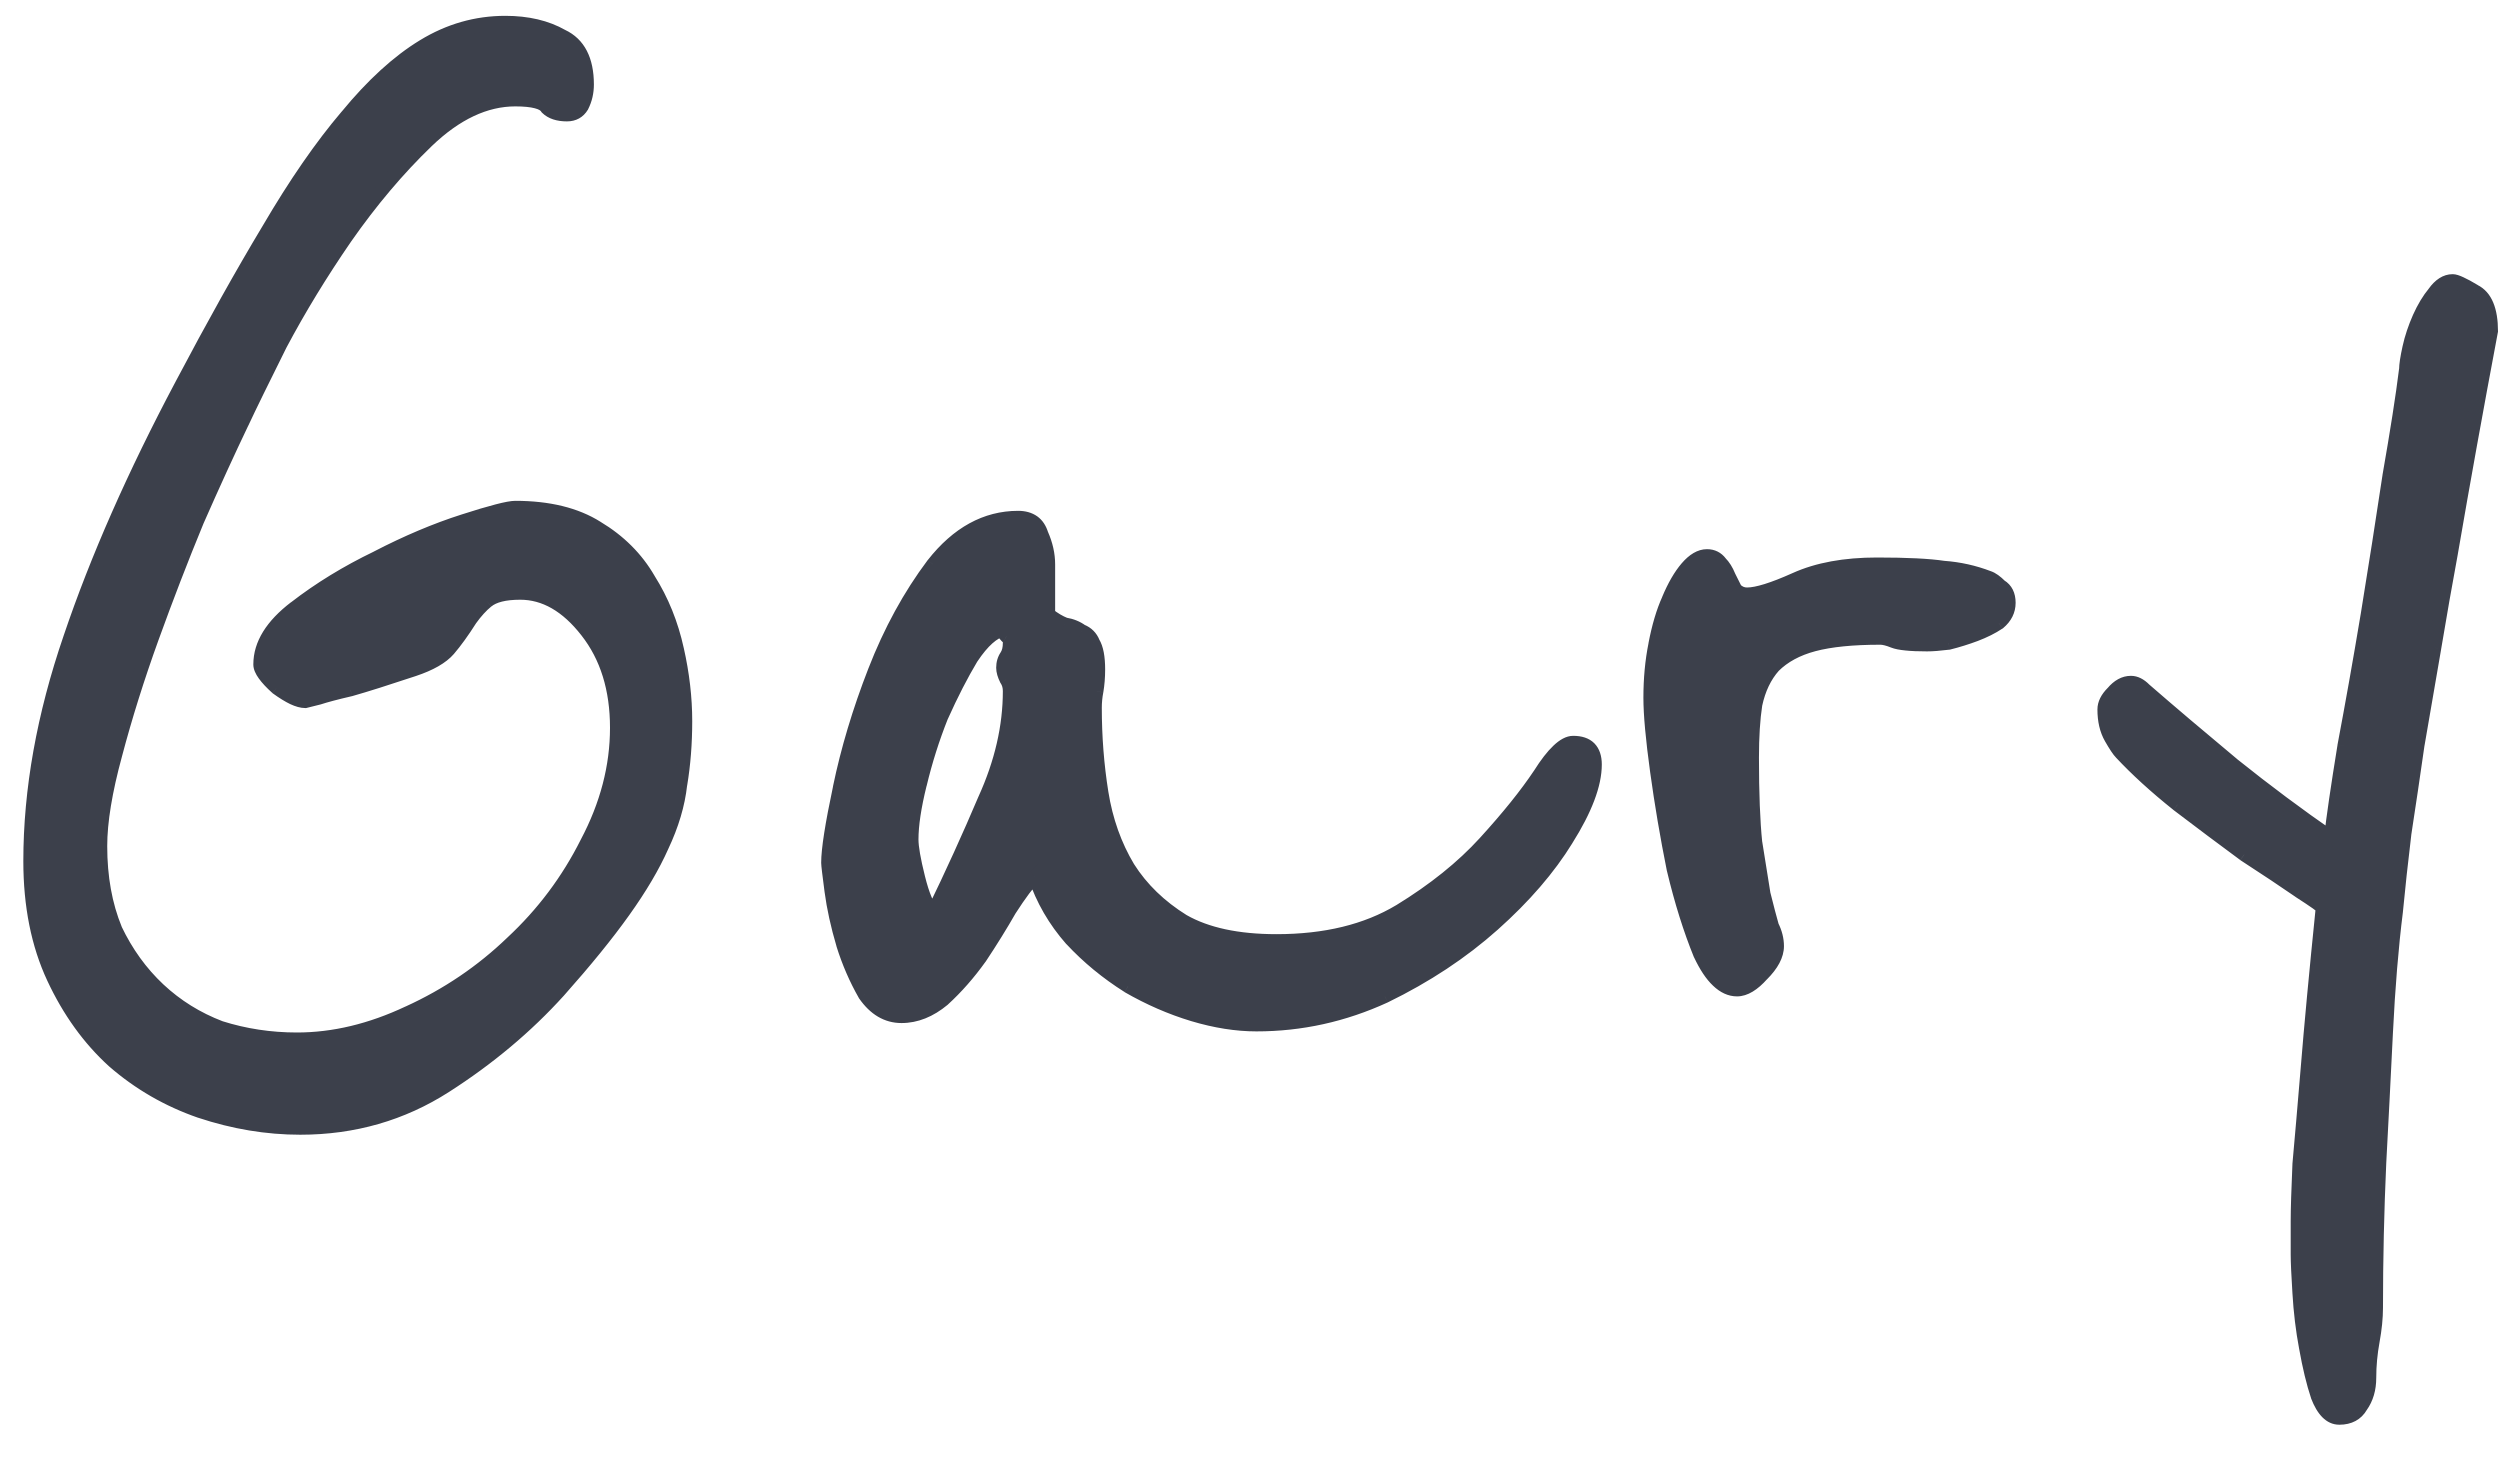
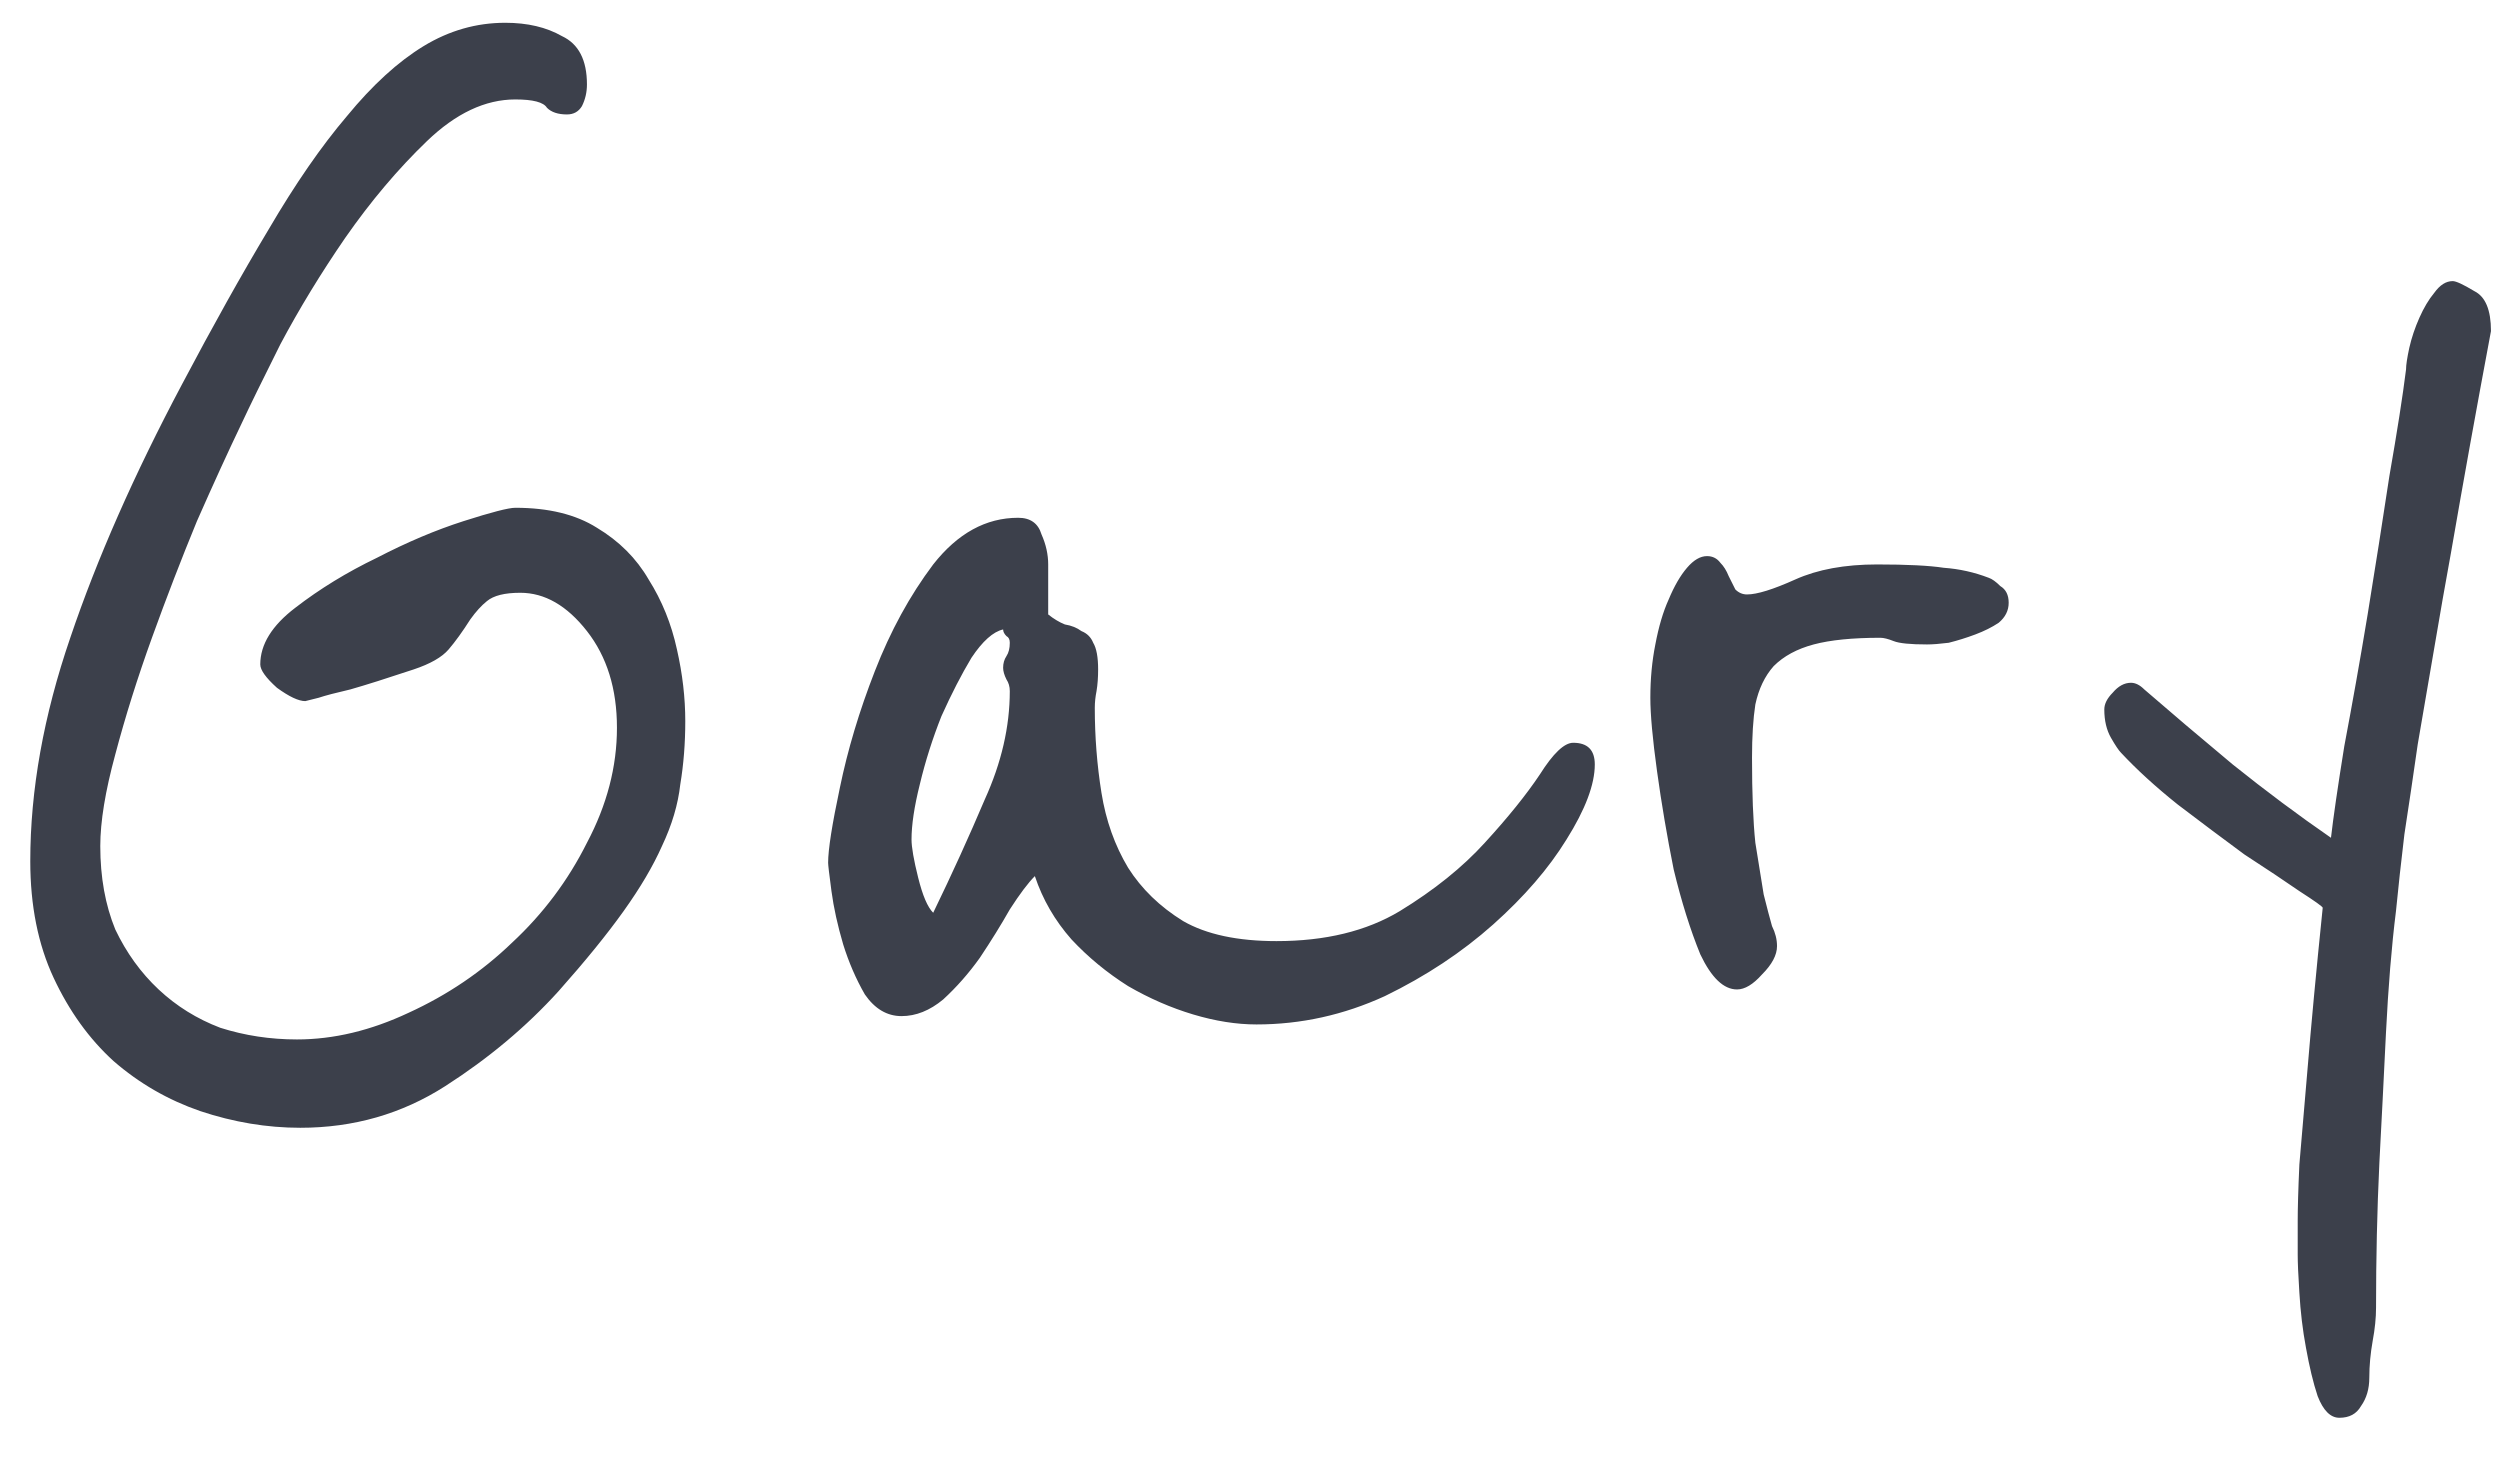
<svg xmlns="http://www.w3.org/2000/svg" width="36" height="21" viewBox="0 0 36 21" fill="none">
  <path d="M9.868 10.384C9.868 10.704 9.844 11.008 9.796 11.296C9.764 11.584 9.676 11.88 9.532 12.184C9.404 12.472 9.22 12.784 8.98 13.12C8.74 13.456 8.428 13.84 8.044 14.272C7.58 14.784 7.036 15.24 6.412 15.64C5.788 16.04 5.092 16.24 4.324 16.24C3.844 16.24 3.364 16.16 2.884 16C2.42 15.84 2.004 15.6 1.636 15.28C1.284 14.96 0.996 14.56 0.772 14.08C0.548 13.6 0.436 13.04 0.436 12.4C0.436 11.376 0.628 10.304 1.012 9.184C1.396 8.048 1.932 6.832 2.62 5.536C3.068 4.688 3.484 3.944 3.868 3.304C4.252 2.648 4.628 2.104 4.996 1.672C5.364 1.224 5.732 0.888 6.1 0.664C6.468 0.44 6.86 0.328 7.276 0.328C7.596 0.328 7.868 0.392 8.092 0.52C8.332 0.632 8.452 0.864 8.452 1.216C8.452 1.328 8.428 1.432 8.38 1.528C8.332 1.608 8.26 1.648 8.164 1.648C8.036 1.648 7.94 1.616 7.876 1.552C7.828 1.472 7.676 1.432 7.42 1.432C6.988 1.432 6.564 1.632 6.148 2.032C5.732 2.432 5.34 2.896 4.972 3.424C4.62 3.936 4.308 4.448 4.036 4.96C3.78 5.472 3.596 5.848 3.484 6.088C3.292 6.488 3.076 6.96 2.836 7.504C2.612 8.048 2.396 8.608 2.188 9.184C1.98 9.76 1.804 10.32 1.66 10.864C1.516 11.392 1.444 11.832 1.444 12.184C1.444 12.632 1.516 13.032 1.66 13.384C1.82 13.72 2.028 14.008 2.284 14.248C2.54 14.488 2.836 14.672 3.172 14.8C3.524 14.912 3.892 14.968 4.276 14.968C4.804 14.968 5.34 14.84 5.884 14.584C6.444 14.328 6.94 13.992 7.372 13.576C7.82 13.16 8.18 12.68 8.452 12.136C8.74 11.592 8.884 11.04 8.884 10.48C8.884 9.92 8.74 9.456 8.452 9.088C8.164 8.72 7.844 8.536 7.492 8.536C7.268 8.536 7.108 8.576 7.012 8.656C6.932 8.72 6.852 8.808 6.772 8.92C6.66 9.096 6.556 9.24 6.46 9.352C6.364 9.464 6.196 9.56 5.956 9.64C5.572 9.768 5.268 9.864 5.044 9.928C4.836 9.976 4.684 10.016 4.588 10.048L4.396 10.096C4.3 10.096 4.164 10.032 3.988 9.904C3.828 9.76 3.748 9.648 3.748 9.568C3.748 9.28 3.916 9.008 4.252 8.752C4.604 8.48 4.996 8.24 5.428 8.032C5.86 7.808 6.276 7.632 6.676 7.504C7.076 7.376 7.324 7.312 7.42 7.312C7.9 7.312 8.292 7.408 8.596 7.6C8.916 7.792 9.164 8.04 9.34 8.344C9.532 8.648 9.668 8.984 9.748 9.352C9.828 9.704 9.868 10.048 9.868 10.384ZM22.965 11.008C22.965 11.296 22.829 11.656 22.558 12.088C22.302 12.504 21.95 12.912 21.502 13.312C21.053 13.712 20.534 14.056 19.942 14.344C19.349 14.616 18.733 14.752 18.093 14.752C17.805 14.752 17.502 14.704 17.181 14.608C16.861 14.512 16.549 14.376 16.245 14.2C15.941 14.008 15.669 13.784 15.43 13.528C15.19 13.256 15.014 12.952 14.902 12.616C14.806 12.712 14.685 12.872 14.541 13.096C14.414 13.32 14.27 13.552 14.11 13.792C13.95 14.016 13.774 14.216 13.582 14.392C13.389 14.552 13.19 14.632 12.982 14.632C12.774 14.632 12.598 14.528 12.454 14.32C12.325 14.096 12.222 13.856 12.142 13.6C12.062 13.328 12.005 13.072 11.973 12.832C11.941 12.592 11.925 12.456 11.925 12.424C11.925 12.232 11.982 11.872 12.094 11.344C12.206 10.8 12.373 10.24 12.598 9.664C12.822 9.088 13.101 8.576 13.438 8.128C13.79 7.68 14.197 7.456 14.662 7.456C14.838 7.456 14.95 7.536 14.998 7.696C15.062 7.84 15.094 7.984 15.094 8.128V8.848C15.174 8.912 15.254 8.96 15.334 8.992C15.43 9.008 15.509 9.04 15.573 9.088C15.653 9.12 15.71 9.176 15.742 9.256C15.79 9.336 15.813 9.464 15.813 9.64C15.813 9.752 15.806 9.856 15.79 9.952C15.774 10.032 15.765 10.112 15.765 10.192C15.765 10.608 15.797 11.016 15.861 11.416C15.925 11.816 16.053 12.176 16.245 12.496C16.438 12.8 16.701 13.056 17.038 13.264C17.373 13.456 17.822 13.552 18.381 13.552C19.085 13.552 19.677 13.408 20.157 13.12C20.654 12.816 21.061 12.488 21.381 12.136C21.718 11.768 21.982 11.44 22.174 11.152C22.366 10.848 22.526 10.696 22.654 10.696C22.861 10.696 22.965 10.8 22.965 11.008ZM14.541 9.952C14.541 9.888 14.525 9.832 14.493 9.784C14.461 9.72 14.445 9.664 14.445 9.616C14.445 9.552 14.461 9.496 14.493 9.448C14.525 9.4 14.541 9.336 14.541 9.256C14.541 9.208 14.525 9.176 14.493 9.16C14.461 9.128 14.445 9.096 14.445 9.064C14.302 9.096 14.149 9.232 13.989 9.472C13.845 9.712 13.701 9.992 13.557 10.312C13.43 10.632 13.325 10.96 13.245 11.296C13.165 11.616 13.126 11.88 13.126 12.088C13.126 12.2 13.158 12.384 13.222 12.64C13.286 12.896 13.357 13.064 13.438 13.144C13.71 12.584 13.957 12.04 14.181 11.512C14.421 10.984 14.541 10.464 14.541 9.952ZM28.925 8.68C28.925 8.792 28.877 8.888 28.781 8.968C28.685 9.032 28.573 9.088 28.445 9.136C28.317 9.184 28.189 9.224 28.061 9.256C27.933 9.272 27.829 9.28 27.749 9.28C27.509 9.28 27.349 9.264 27.269 9.232C27.189 9.2 27.125 9.184 27.077 9.184C26.677 9.184 26.357 9.216 26.117 9.28C25.877 9.344 25.685 9.448 25.541 9.592C25.413 9.736 25.325 9.92 25.277 10.144C25.245 10.352 25.229 10.608 25.229 10.912C25.229 11.424 25.245 11.832 25.277 12.136C25.325 12.44 25.365 12.688 25.397 12.88C25.445 13.072 25.485 13.224 25.517 13.336C25.565 13.432 25.589 13.528 25.589 13.624C25.589 13.752 25.517 13.888 25.373 14.032C25.245 14.176 25.125 14.248 25.013 14.248C24.821 14.248 24.645 14.08 24.485 13.744C24.341 13.392 24.213 12.984 24.101 12.52C24.005 12.04 23.925 11.568 23.861 11.104C23.797 10.64 23.765 10.288 23.765 10.048C23.765 9.776 23.789 9.52 23.837 9.28C23.885 9.024 23.949 8.808 24.029 8.632C24.109 8.44 24.197 8.288 24.293 8.176C24.389 8.064 24.485 8.008 24.581 8.008C24.661 8.008 24.725 8.04 24.773 8.104C24.821 8.152 24.861 8.216 24.893 8.296C24.925 8.36 24.957 8.424 24.989 8.488C25.037 8.536 25.093 8.56 25.157 8.56C25.301 8.56 25.533 8.488 25.853 8.344C26.173 8.2 26.565 8.128 27.029 8.128C27.461 8.128 27.781 8.144 27.989 8.176C28.213 8.192 28.429 8.24 28.637 8.32C28.685 8.336 28.741 8.376 28.805 8.44C28.885 8.488 28.925 8.568 28.925 8.68ZM35.87 4.768C35.663 5.872 35.471 6.936 35.294 7.96C35.215 8.392 35.135 8.848 35.054 9.328C34.974 9.792 34.895 10.256 34.815 10.72C34.751 11.168 34.687 11.6 34.623 12.016C34.575 12.416 34.535 12.784 34.502 13.12C34.438 13.632 34.391 14.216 34.358 14.872C34.327 15.528 34.294 16.152 34.263 16.744C34.23 17.432 34.215 18.128 34.215 18.832C34.215 18.976 34.199 19.136 34.166 19.312C34.135 19.488 34.118 19.664 34.118 19.84C34.118 20 34.078 20.136 33.998 20.248C33.934 20.36 33.831 20.416 33.687 20.416C33.559 20.416 33.455 20.312 33.374 20.104C33.31 19.912 33.255 19.68 33.206 19.408C33.158 19.152 33.127 18.888 33.111 18.616C33.094 18.36 33.087 18.176 33.087 18.064C33.087 17.936 33.087 17.776 33.087 17.584C33.087 17.408 33.094 17.136 33.111 16.768C33.142 16.416 33.182 15.952 33.23 15.376C33.279 14.784 33.35 14.016 33.447 13.072C33.447 13.056 33.334 12.976 33.111 12.832C32.903 12.688 32.639 12.512 32.319 12.304C32.014 12.08 31.695 11.84 31.358 11.584C31.038 11.328 30.767 11.08 30.543 10.84C30.511 10.808 30.462 10.736 30.398 10.624C30.334 10.512 30.302 10.376 30.302 10.216C30.302 10.136 30.343 10.056 30.422 9.976C30.503 9.88 30.59 9.832 30.686 9.832C30.75 9.832 30.814 9.864 30.878 9.928C31.247 10.248 31.671 10.608 32.151 11.008C32.63 11.392 33.102 11.744 33.566 12.064C33.599 11.776 33.663 11.336 33.758 10.744C33.87 10.152 33.983 9.52 34.094 8.848C34.206 8.16 34.31 7.496 34.407 6.856C34.519 6.216 34.599 5.704 34.647 5.32C34.647 5.256 34.663 5.152 34.694 5.008C34.727 4.864 34.775 4.72 34.839 4.576C34.903 4.432 34.974 4.312 35.054 4.216C35.135 4.104 35.222 4.048 35.319 4.048C35.367 4.048 35.471 4.096 35.63 4.192C35.791 4.272 35.87 4.464 35.87 4.768Z" fill="#3C404B" />
-   <path d="M9.796 11.296L9.697 11.28L9.697 11.285L9.796 11.296ZM9.532 12.184L9.442 12.141L9.441 12.143L9.532 12.184ZM8.98 13.12L8.899 13.062L8.98 13.12ZM8.044 14.272L8.118 14.339L8.119 14.338L8.044 14.272ZM6.412 15.64L6.466 15.724L6.412 15.64ZM2.884 16L2.851 16.095L2.852 16.095L2.884 16ZM1.636 15.28L1.569 15.354L1.57 15.355L1.636 15.28ZM0.772 14.08L0.863 14.038L0.772 14.08ZM1.012 9.184L1.107 9.216L1.107 9.216L1.012 9.184ZM2.62 5.536L2.708 5.583L2.708 5.583L2.62 5.536ZM3.868 3.304L3.954 3.355L3.954 3.355L3.868 3.304ZM4.996 1.672L5.072 1.737L5.073 1.735L4.996 1.672ZM6.1 0.664L6.048 0.579V0.579L6.1 0.664ZM8.092 0.52L8.042 0.607L8.05 0.611L8.092 0.52ZM8.38 1.528L8.466 1.58L8.469 1.573L8.38 1.528ZM7.876 1.552L7.79 1.603L7.797 1.614L7.805 1.623L7.876 1.552ZM6.148 2.032L6.217 2.104V2.104L6.148 2.032ZM4.972 3.424L4.89 3.367L4.89 3.367L4.972 3.424ZM4.036 4.96L3.948 4.913L3.947 4.915L4.036 4.96ZM3.484 6.088L3.574 6.131L3.575 6.13L3.484 6.088ZM2.836 7.504L2.745 7.464L2.744 7.466L2.836 7.504ZM2.188 9.184L2.282 9.218L2.188 9.184ZM1.66 10.864L1.757 10.89L1.757 10.89L1.66 10.864ZM1.66 13.384L1.567 13.422L1.57 13.427L1.66 13.384ZM2.284 14.248L2.216 14.321L2.284 14.248ZM3.172 14.8L3.136 14.894L3.142 14.895L3.172 14.8ZM5.884 14.584L5.842 14.493L5.841 14.493L5.884 14.584ZM7.372 13.576L7.304 13.503L7.303 13.504L7.372 13.576ZM8.452 12.136L8.364 12.089L8.363 12.091L8.452 12.136ZM7.012 8.656L7.075 8.734L7.076 8.733L7.012 8.656ZM6.772 8.92L6.691 8.862L6.688 8.866L6.772 8.92ZM6.46 9.352L6.536 9.417L6.46 9.352ZM5.956 9.64L5.924 9.545L5.956 9.64ZM5.044 9.928L5.067 10.026L5.072 10.024L5.044 9.928ZM4.588 10.048L4.612 10.145L4.62 10.143L4.588 10.048ZM4.396 10.096V10.196H4.408L4.42 10.193L4.396 10.096ZM3.988 9.904L3.921 9.979L3.929 9.985L3.988 9.904ZM4.252 8.752L4.313 8.832L4.313 8.831L4.252 8.752ZM5.428 8.032L5.471 8.122L5.474 8.121L5.428 8.032ZM6.676 7.504L6.707 7.599H6.707L6.676 7.504ZM8.596 7.6L8.543 7.685L8.545 7.686L8.596 7.6ZM9.34 8.344L9.253 8.394L9.255 8.397L9.34 8.344ZM9.748 9.352L9.65 9.373L9.651 9.374L9.748 9.352ZM9.768 10.384C9.768 10.699 9.744 10.998 9.697 11.28L9.895 11.312C9.944 11.018 9.968 10.709 9.968 10.384H9.768ZM9.697 11.285C9.666 11.56 9.582 11.846 9.442 12.141L9.622 12.227C9.77 11.914 9.862 11.608 9.895 11.307L9.697 11.285ZM9.441 12.143C9.316 12.424 9.136 12.73 8.899 13.062L9.061 13.178C9.304 12.838 9.492 12.52 9.623 12.225L9.441 12.143ZM8.899 13.062C8.661 13.394 8.352 13.775 7.969 14.206L8.119 14.338C8.504 13.905 8.819 13.518 9.061 13.178L8.899 13.062ZM7.97 14.205C7.512 14.71 6.975 15.16 6.358 15.556L6.466 15.724C7.097 15.32 7.648 14.858 8.118 14.339L7.97 14.205ZM6.358 15.556C5.751 15.945 5.074 16.14 4.324 16.14V16.34C5.11 16.34 5.825 16.135 6.466 15.724L6.358 15.556ZM4.324 16.14C3.855 16.14 3.386 16.062 2.916 15.905L2.852 16.095C3.342 16.258 3.833 16.34 4.324 16.34V16.14ZM2.917 15.905C2.465 15.75 2.06 15.516 1.702 15.204L1.57 15.355C1.948 15.684 2.375 15.93 2.851 16.095L2.917 15.905ZM1.703 15.206C1.362 14.896 1.082 14.507 0.863 14.038L0.681 14.122C0.91 14.613 1.206 15.024 1.569 15.354L1.703 15.206ZM0.863 14.038C0.646 13.573 0.536 13.028 0.536 12.4H0.336C0.336 13.052 0.45 13.627 0.681 14.122L0.863 14.038ZM0.536 12.4C0.536 11.389 0.726 10.328 1.107 9.216L0.917 9.152C0.53 10.28 0.336 11.363 0.336 12.4H0.536ZM1.107 9.216C1.489 8.086 2.022 6.875 2.708 5.583L2.532 5.489C1.842 6.789 1.303 8.01 0.917 9.152L1.107 9.216ZM2.708 5.583C3.156 4.736 3.571 3.994 3.954 3.355L3.782 3.253C3.397 3.894 2.98 4.64 2.532 5.489L2.708 5.583ZM3.954 3.355C4.336 2.702 4.709 2.163 5.072 1.737L4.92 1.607C4.547 2.045 4.168 2.594 3.782 3.253L3.954 3.355ZM5.073 1.735C5.436 1.293 5.796 0.966 6.152 0.749L6.048 0.579C5.668 0.81 5.292 1.155 4.919 1.609L5.073 1.735ZM6.152 0.749C6.505 0.535 6.879 0.428 7.276 0.428V0.228C6.841 0.228 6.431 0.345 6.048 0.579L6.152 0.749ZM7.276 0.428C7.583 0.428 7.837 0.489 8.042 0.607L8.142 0.433C7.899 0.295 7.609 0.228 7.276 0.228V0.428ZM8.05 0.611C8.243 0.701 8.352 0.888 8.352 1.216H8.552C8.552 0.84 8.421 0.563 8.134 0.429L8.05 0.611ZM8.352 1.216C8.352 1.313 8.331 1.402 8.291 1.483L8.469 1.573C8.525 1.462 8.552 1.343 8.552 1.216H8.352ZM8.294 1.477C8.265 1.525 8.226 1.548 8.164 1.548V1.748C8.294 1.748 8.399 1.691 8.466 1.579L8.294 1.477ZM8.164 1.548C8.051 1.548 7.985 1.52 7.947 1.481L7.805 1.623C7.895 1.712 8.021 1.748 8.164 1.748V1.548ZM7.962 1.501C7.918 1.427 7.837 1.388 7.751 1.365C7.664 1.342 7.552 1.332 7.42 1.332V1.532C7.544 1.532 7.636 1.542 7.701 1.559C7.768 1.576 7.786 1.597 7.79 1.603L7.962 1.501ZM7.42 1.332C6.954 1.332 6.507 1.548 6.079 1.96L6.217 2.104C6.621 1.716 7.022 1.532 7.42 1.532V1.332ZM6.079 1.96C5.657 2.365 5.261 2.834 4.89 3.367L5.054 3.481C5.419 2.958 5.807 2.499 6.217 2.104L6.079 1.96ZM4.89 3.367C4.536 3.882 4.222 4.397 3.948 4.913L4.124 5.007C4.394 4.498 4.704 3.99 5.054 3.481L4.89 3.367ZM3.947 4.915C3.691 5.427 3.506 5.804 3.393 6.046L3.575 6.13C3.686 5.892 3.87 5.517 4.125 5.005L3.947 4.915ZM3.394 6.045C3.201 6.446 2.985 6.919 2.745 7.464L2.928 7.544C3.167 7.001 3.383 6.53 3.574 6.131L3.394 6.045ZM2.744 7.466C2.519 8.011 2.302 8.573 2.094 9.15L2.282 9.218C2.49 8.643 2.705 8.085 2.929 7.542L2.744 7.466ZM2.094 9.15C1.885 9.729 1.708 10.291 1.563 10.838L1.757 10.89C1.9 10.349 2.075 9.791 2.282 9.218L2.094 9.15ZM1.564 10.838C1.418 11.37 1.344 11.82 1.344 12.184H1.544C1.544 11.844 1.614 11.414 1.757 10.89L1.564 10.838ZM1.344 12.184C1.344 12.643 1.418 13.056 1.567 13.422L1.753 13.346C1.614 13.008 1.544 12.621 1.544 12.184H1.344ZM1.57 13.427C1.735 13.774 1.95 14.072 2.216 14.321L2.352 14.175C2.106 13.944 1.905 13.666 1.75 13.341L1.57 13.427ZM2.216 14.321C2.481 14.57 2.789 14.761 3.136 14.893L3.208 14.707C2.883 14.583 2.599 14.406 2.352 14.175L2.216 14.321ZM3.142 14.895C3.504 15.011 3.882 15.068 4.276 15.068V14.868C3.902 14.868 3.544 14.813 3.202 14.705L3.142 14.895ZM4.276 15.068C4.821 15.068 5.371 14.936 5.927 14.675L5.841 14.493C5.309 14.744 4.787 14.868 4.276 14.868V15.068ZM5.926 14.675C6.496 14.414 7.001 14.072 7.441 13.648L7.303 13.504C6.879 13.912 6.392 14.242 5.842 14.493L5.926 14.675ZM7.44 13.649C7.897 13.225 8.264 12.736 8.541 12.181L8.363 12.091C8.096 12.624 7.743 13.095 7.304 13.503L7.44 13.649ZM8.54 12.183C8.835 11.626 8.984 11.058 8.984 10.48H8.784C8.784 11.022 8.645 11.558 8.364 12.089L8.54 12.183ZM8.984 10.48C8.984 9.902 8.835 9.415 8.531 9.026L8.373 9.15C8.645 9.497 8.784 9.938 8.784 10.48H8.984ZM8.531 9.026C8.231 8.643 7.884 8.436 7.492 8.436V8.636C7.804 8.636 8.098 8.797 8.373 9.15L8.531 9.026ZM7.492 8.436C7.261 8.436 7.072 8.476 6.948 8.579L7.076 8.733C7.145 8.676 7.275 8.636 7.492 8.636V8.436ZM6.95 8.578C6.86 8.649 6.774 8.745 6.691 8.862L6.853 8.978C6.93 8.871 7.004 8.791 7.074 8.734L6.95 8.578ZM6.688 8.866C6.577 9.04 6.476 9.18 6.384 9.287L6.536 9.417C6.636 9.3 6.743 9.152 6.856 8.974L6.688 8.866ZM6.384 9.287C6.306 9.379 6.158 9.467 5.924 9.545L5.988 9.735C6.234 9.653 6.422 9.549 6.536 9.417L6.384 9.287ZM5.924 9.545C5.541 9.673 5.239 9.768 5.017 9.832L5.072 10.024C5.298 9.96 5.603 9.863 5.988 9.735L5.924 9.545ZM5.022 9.831C4.813 9.879 4.657 9.92 4.556 9.953L4.62 10.143C4.711 10.113 4.859 10.073 5.067 10.025L5.022 9.831ZM4.564 9.951L4.372 9.999L4.42 10.193L4.612 10.145L4.564 9.951ZM4.396 9.996C4.369 9.996 4.326 9.986 4.265 9.958C4.204 9.929 4.132 9.885 4.047 9.823L3.929 9.985C4.02 10.051 4.104 10.103 4.179 10.139C4.254 10.174 4.327 10.196 4.396 10.196V9.996ZM4.055 9.83C3.978 9.76 3.924 9.702 3.889 9.654C3.854 9.604 3.848 9.577 3.848 9.568H3.648C3.648 9.639 3.682 9.708 3.727 9.77C3.773 9.834 3.838 9.904 3.921 9.978L4.055 9.83ZM3.848 9.568C3.848 9.324 3.989 9.078 4.313 8.832L4.191 8.672C3.843 8.938 3.648 9.236 3.648 9.568H3.848ZM4.313 8.831C4.659 8.564 5.045 8.327 5.471 8.122L5.385 7.942C4.947 8.153 4.549 8.396 4.191 8.673L4.313 8.831ZM5.474 8.121C5.902 7.899 6.313 7.725 6.707 7.599L6.646 7.409C6.239 7.539 5.818 7.717 5.382 7.943L5.474 8.121ZM6.707 7.599C6.906 7.536 7.066 7.488 7.187 7.457C7.312 7.425 7.386 7.412 7.42 7.412V7.212C7.358 7.212 7.26 7.231 7.137 7.263C7.01 7.296 6.846 7.344 6.646 7.409L6.707 7.599ZM7.42 7.412C7.887 7.412 8.259 7.505 8.543 7.685L8.649 7.515C8.325 7.311 7.913 7.212 7.42 7.212V7.412ZM8.545 7.686C8.851 7.87 9.087 8.106 9.253 8.394L9.427 8.294C9.242 7.974 8.981 7.714 8.647 7.514L8.545 7.686ZM9.255 8.397C9.441 8.691 9.573 9.016 9.65 9.373L9.846 9.331C9.763 8.952 9.623 8.605 9.425 8.291L9.255 8.397ZM9.651 9.374C9.729 9.719 9.768 10.056 9.768 10.384H9.968C9.968 10.04 9.927 9.689 9.846 9.33L9.651 9.374ZM22.558 12.088L22.473 12.035L22.472 12.036L22.558 12.088ZM21.502 13.312L21.568 13.387L21.502 13.312ZM19.942 14.344L19.983 14.435L19.985 14.434L19.942 14.344ZM17.181 14.608L17.21 14.512L17.181 14.608ZM16.245 14.2L16.192 14.285L16.195 14.287L16.245 14.2ZM15.43 13.528L15.354 13.594L15.357 13.596L15.43 13.528ZM14.902 12.616L14.996 12.584L14.945 12.431L14.831 12.545L14.902 12.616ZM14.541 13.096L14.457 13.042L14.455 13.046L14.541 13.096ZM14.11 13.792L14.191 13.85L14.193 13.848L14.11 13.792ZM13.582 14.392L13.646 14.469L13.649 14.466L13.582 14.392ZM12.454 14.32L12.366 14.37L12.371 14.377L12.454 14.32ZM12.142 13.6L12.046 13.628L12.046 13.63L12.142 13.6ZM11.973 12.832L11.874 12.845L11.973 12.832ZM12.094 11.344L12.191 11.365L12.191 11.364L12.094 11.344ZM12.598 9.664L12.691 9.7V9.7L12.598 9.664ZM13.438 8.128L13.359 8.066L13.357 8.068L13.438 8.128ZM14.998 7.696L14.901 7.725L14.906 7.737L14.998 7.696ZM15.094 8.848H14.993V8.896L15.031 8.926L15.094 8.848ZM15.334 8.992L15.296 9.085L15.306 9.089L15.317 9.091L15.334 8.992ZM15.573 9.088L15.514 9.168L15.524 9.176L15.536 9.181L15.573 9.088ZM15.742 9.256L15.649 9.293L15.652 9.301L15.656 9.307L15.742 9.256ZM15.79 9.952L15.888 9.972L15.888 9.968L15.79 9.952ZM15.861 11.416L15.96 11.4V11.4L15.861 11.416ZM16.245 12.496L16.16 12.547L16.161 12.549L16.245 12.496ZM17.038 13.264L16.985 13.349L16.988 13.351L17.038 13.264ZM20.157 13.12L20.209 13.206L20.21 13.205L20.157 13.12ZM21.381 12.136L21.308 12.069L21.308 12.069L21.381 12.136ZM22.174 11.152L22.257 11.207L22.258 11.205L22.174 11.152ZM14.493 9.784L14.403 9.829L14.41 9.839L14.493 9.784ZM14.493 9.448L14.577 9.503L14.493 9.448ZM14.493 9.16L14.423 9.231L14.434 9.242L14.449 9.249L14.493 9.16ZM14.445 9.064H14.546V8.939L14.424 8.966L14.445 9.064ZM13.989 9.472L13.906 9.416L13.904 9.421L13.989 9.472ZM13.557 10.312L13.466 10.271L13.465 10.275L13.557 10.312ZM13.245 11.296L13.342 11.32L13.343 11.319L13.245 11.296ZM13.222 12.64L13.124 12.664L13.222 12.64ZM13.438 13.144L13.367 13.215L13.466 13.314L13.527 13.188L13.438 13.144ZM14.181 11.512L14.09 11.471L14.089 11.473L14.181 11.512ZM22.866 11.008C22.866 11.268 22.742 11.608 22.473 12.035L22.642 12.141C22.917 11.704 23.066 11.324 23.066 11.008H22.866ZM22.472 12.036C22.222 12.442 21.877 12.842 21.435 13.237L21.568 13.387C22.022 12.982 22.381 12.566 22.643 12.14L22.472 12.036ZM21.435 13.237C20.994 13.631 20.482 13.97 19.898 14.254L19.985 14.434C20.585 14.142 21.113 13.793 21.568 13.387L21.435 13.237ZM19.9 14.253C19.321 14.519 18.719 14.652 18.093 14.652V14.852C18.748 14.852 19.378 14.713 19.983 14.435L19.9 14.253ZM18.093 14.652C17.817 14.652 17.522 14.606 17.21 14.512L17.153 14.704C17.481 14.802 17.794 14.852 18.093 14.852V14.652ZM17.21 14.512C16.898 14.419 16.593 14.286 16.296 14.114L16.195 14.287C16.506 14.466 16.825 14.605 17.153 14.704L17.21 14.512ZM16.299 14.116C16.002 13.928 15.736 13.709 15.502 13.46L15.357 13.596C15.602 13.859 15.881 14.088 16.192 14.284L16.299 14.116ZM15.505 13.462C15.273 13.2 15.104 12.907 14.996 12.584L14.807 12.648C14.923 12.997 15.106 13.312 15.354 13.594L15.505 13.462ZM14.831 12.545C14.727 12.649 14.602 12.816 14.457 13.042L14.626 13.15C14.769 12.928 14.884 12.775 14.972 12.687L14.831 12.545ZM14.455 13.046C14.328 13.268 14.185 13.498 14.026 13.736L14.193 13.848C14.354 13.606 14.499 13.372 14.628 13.146L14.455 13.046ZM14.028 13.734C13.872 13.953 13.7 14.147 13.514 14.318L13.649 14.466C13.847 14.285 14.027 14.079 14.191 13.85L14.028 13.734ZM13.518 14.315C13.34 14.463 13.162 14.532 12.982 14.532V14.732C13.217 14.732 13.439 14.641 13.646 14.469L13.518 14.315ZM12.982 14.532C12.814 14.532 12.666 14.451 12.536 14.263L12.371 14.377C12.529 14.605 12.733 14.732 12.982 14.732V14.532ZM12.54 14.27C12.416 14.053 12.315 13.82 12.237 13.57L12.046 13.63C12.128 13.892 12.235 14.139 12.367 14.37L12.54 14.27ZM12.237 13.572C12.159 13.304 12.104 13.053 12.073 12.819L11.874 12.845C11.907 13.091 11.964 13.352 12.046 13.628L12.237 13.572ZM12.073 12.819C12.057 12.699 12.045 12.606 12.037 12.538C12.033 12.505 12.03 12.478 12.028 12.458C12.027 12.448 12.026 12.44 12.026 12.434C12.026 12.431 12.026 12.429 12.026 12.427C12.025 12.426 12.025 12.425 12.025 12.425C12.025 12.424 12.025 12.424 12.025 12.424H11.825C11.825 12.447 11.83 12.496 11.838 12.562C11.846 12.63 11.858 12.725 11.874 12.845L12.073 12.819ZM12.025 12.424C12.025 12.244 12.079 11.894 12.191 11.365L11.996 11.323C11.884 11.85 11.825 12.22 11.825 12.424H12.025ZM12.191 11.364C12.302 10.826 12.469 10.272 12.691 9.7L12.504 9.628C12.278 10.208 12.109 10.774 11.995 11.324L12.191 11.364ZM12.691 9.7C12.912 9.132 13.188 8.628 13.518 8.188L13.357 8.068C13.015 8.524 12.731 9.044 12.504 9.628L12.691 9.7ZM13.516 8.19C13.854 7.76 14.235 7.556 14.662 7.556V7.356C14.16 7.356 13.725 7.6 13.359 8.066L13.516 8.19ZM14.662 7.556C14.734 7.556 14.784 7.572 14.819 7.597C14.854 7.622 14.883 7.661 14.902 7.725L15.093 7.667C15.064 7.571 15.013 7.49 14.936 7.435C14.858 7.38 14.764 7.356 14.662 7.356V7.556ZM14.906 7.737C14.965 7.869 14.993 7.999 14.993 8.128H15.194C15.194 7.969 15.158 7.811 15.089 7.655L14.906 7.737ZM14.993 8.128V8.848H15.194V8.128H14.993ZM15.031 8.926C15.117 8.995 15.206 9.049 15.296 9.085L15.371 8.899C15.301 8.871 15.23 8.829 15.156 8.77L15.031 8.926ZM15.317 9.091C15.401 9.105 15.465 9.131 15.514 9.168L15.633 9.008C15.554 8.949 15.458 8.911 15.35 8.893L15.317 9.091ZM15.536 9.181C15.591 9.203 15.627 9.239 15.649 9.293L15.834 9.219C15.792 9.113 15.716 9.037 15.611 8.995L15.536 9.181ZM15.656 9.307C15.689 9.363 15.713 9.469 15.713 9.64H15.914C15.914 9.459 15.89 9.309 15.827 9.205L15.656 9.307ZM15.713 9.64C15.713 9.747 15.706 9.846 15.691 9.936L15.888 9.968C15.905 9.866 15.914 9.757 15.914 9.64H15.713ZM15.691 9.932C15.674 10.019 15.665 10.105 15.665 10.192H15.866C15.866 10.119 15.873 10.045 15.887 9.972L15.691 9.932ZM15.665 10.192C15.665 10.613 15.698 11.026 15.763 11.432L15.96 11.4C15.897 11.006 15.866 10.603 15.866 10.192H15.665ZM15.763 11.432C15.829 11.843 15.961 12.216 16.16 12.547L16.331 12.445C16.146 12.136 16.022 11.789 15.96 11.4L15.763 11.432ZM16.161 12.549C16.362 12.867 16.637 13.134 16.985 13.349L17.09 13.179C16.766 12.978 16.513 12.732 16.33 12.443L16.161 12.549ZM16.988 13.351C17.344 13.555 17.811 13.652 18.381 13.652V13.452C17.832 13.452 17.403 13.357 17.087 13.177L16.988 13.351ZM18.381 13.652C19.099 13.652 19.71 13.505 20.209 13.206L20.106 13.034C19.645 13.311 19.072 13.452 18.381 13.452V13.652ZM20.21 13.205C20.712 12.897 21.128 12.564 21.456 12.203L21.308 12.069C20.995 12.412 20.595 12.735 20.105 13.035L20.21 13.205ZM21.455 12.203C21.793 11.833 22.061 11.501 22.257 11.207L22.09 11.097C21.902 11.379 21.642 11.703 21.308 12.069L21.455 12.203ZM22.258 11.205C22.352 11.057 22.435 10.95 22.506 10.883C22.58 10.812 22.628 10.796 22.654 10.796V10.596C22.551 10.596 22.455 10.656 22.369 10.738C22.28 10.822 22.187 10.943 22.089 11.099L22.258 11.205ZM22.654 10.796C22.742 10.796 22.79 10.818 22.817 10.845C22.843 10.871 22.866 10.919 22.866 11.008H23.066C23.066 10.889 23.035 10.781 22.958 10.703C22.881 10.626 22.773 10.596 22.654 10.596V10.796ZM14.642 9.952C14.642 9.87 14.621 9.795 14.577 9.729L14.41 9.839C14.43 9.869 14.441 9.905 14.441 9.952H14.642ZM14.583 9.739C14.555 9.683 14.546 9.643 14.546 9.616H14.345C14.345 9.685 14.368 9.757 14.404 9.829L14.583 9.739ZM14.546 9.616C14.546 9.569 14.557 9.533 14.577 9.503L14.41 9.393C14.366 9.459 14.345 9.534 14.345 9.616H14.546ZM14.577 9.503C14.623 9.434 14.642 9.348 14.642 9.256H14.441C14.441 9.324 14.428 9.366 14.41 9.393L14.577 9.503ZM14.642 9.256C14.642 9.185 14.616 9.109 14.538 9.071L14.449 9.249C14.448 9.249 14.446 9.248 14.444 9.246C14.442 9.244 14.441 9.242 14.44 9.241C14.439 9.239 14.441 9.242 14.441 9.256H14.642ZM14.564 9.089C14.543 9.068 14.546 9.06 14.546 9.064H14.345C14.345 9.132 14.38 9.188 14.423 9.231L14.564 9.089ZM14.424 8.966C14.239 9.007 14.069 9.173 13.906 9.417L14.073 9.527C14.23 9.291 14.364 9.185 14.467 9.162L14.424 8.966ZM13.904 9.421C13.757 9.665 13.611 9.948 13.466 10.271L13.649 10.353C13.791 10.036 13.934 9.759 14.075 9.523L13.904 9.421ZM13.465 10.275C13.335 10.599 13.229 10.932 13.148 11.273L13.343 11.319C13.422 10.988 13.524 10.665 13.65 10.349L13.465 10.275ZM13.149 11.272C13.068 11.596 13.025 11.868 13.025 12.088H13.226C13.226 11.892 13.264 11.636 13.342 11.32L13.149 11.272ZM13.025 12.088C13.025 12.213 13.06 12.408 13.124 12.664L13.319 12.616C13.255 12.36 13.226 12.187 13.226 12.088H13.025ZM13.124 12.664C13.157 12.795 13.193 12.907 13.232 12.997C13.27 13.087 13.314 13.162 13.367 13.215L13.508 13.073C13.481 13.046 13.449 12.997 13.415 12.919C13.382 12.841 13.35 12.741 13.319 12.616L13.124 12.664ZM13.527 13.188C13.8 12.626 14.049 12.081 14.274 11.551L14.089 11.473C13.866 11.999 13.619 12.542 13.348 13.1L13.527 13.188ZM14.273 11.553C14.518 11.014 14.642 10.48 14.642 9.952H14.441C14.441 10.448 14.325 10.954 14.09 11.471L14.273 11.553ZM28.781 8.968L28.837 9.052L28.845 9.045L28.781 8.968ZM28.445 9.136L28.48 9.23V9.23L28.445 9.136ZM28.061 9.256L28.073 9.356L28.085 9.353L28.061 9.256ZM27.269 9.232L27.306 9.139L27.269 9.232ZM26.117 9.28L26.142 9.377L26.117 9.28ZM25.541 9.592L25.47 9.521L25.466 9.526L25.541 9.592ZM25.277 10.144L25.179 10.123L25.178 10.129L25.277 10.144ZM25.277 12.136L25.177 12.146L25.178 12.152L25.277 12.136ZM25.397 12.88L25.298 12.896L25.3 12.904L25.397 12.88ZM25.517 13.336L25.421 13.364L25.423 13.372L25.427 13.381L25.517 13.336ZM25.373 14.032L25.302 13.961L25.298 13.966L25.373 14.032ZM24.485 13.744L24.392 13.782L24.395 13.787L24.485 13.744ZM24.101 12.52L24.003 12.54L24.004 12.543L24.101 12.52ZM23.837 9.28L23.935 9.3L23.935 9.298L23.837 9.28ZM24.029 8.632L24.12 8.673L24.121 8.67L24.029 8.632ZM24.773 8.104L24.693 8.164L24.697 8.17L24.702 8.175L24.773 8.104ZM24.893 8.296L24.8 8.333L24.803 8.341L24.893 8.296ZM24.989 8.488L24.899 8.533L24.907 8.547L24.918 8.559L24.989 8.488ZM25.853 8.344L25.812 8.253L25.853 8.344ZM27.989 8.176L27.974 8.275L27.982 8.276L27.989 8.176ZM28.637 8.32L28.601 8.413L28.605 8.415L28.637 8.32ZM28.805 8.44L28.734 8.511L28.743 8.519L28.753 8.526L28.805 8.44ZM28.825 8.68C28.825 8.759 28.793 8.828 28.717 8.891L28.845 9.045C28.961 8.948 29.025 8.825 29.025 8.68H28.825ZM28.725 8.885C28.637 8.944 28.532 8.997 28.41 9.042L28.48 9.23C28.614 9.179 28.733 9.12 28.836 9.051L28.725 8.885ZM28.41 9.042C28.285 9.089 28.161 9.128 28.037 9.159L28.085 9.353C28.217 9.32 28.349 9.279 28.48 9.23L28.41 9.042ZM28.048 9.157C27.922 9.173 27.823 9.18 27.749 9.18V9.38C27.835 9.38 27.943 9.371 28.073 9.355L28.048 9.157ZM27.749 9.18C27.631 9.18 27.534 9.176 27.459 9.168C27.381 9.161 27.333 9.15 27.306 9.139L27.232 9.325C27.285 9.346 27.356 9.359 27.439 9.367C27.523 9.376 27.627 9.38 27.749 9.38V9.18ZM27.306 9.139C27.222 9.106 27.144 9.084 27.077 9.084V9.284C27.106 9.284 27.156 9.294 27.232 9.325L27.306 9.139ZM27.077 9.084C26.673 9.084 26.343 9.116 26.091 9.183L26.142 9.377C26.371 9.316 26.681 9.284 27.077 9.284V9.084ZM26.091 9.183C25.838 9.251 25.629 9.362 25.47 9.521L25.611 9.663C25.741 9.534 25.916 9.437 26.142 9.377L26.091 9.183ZM25.466 9.526C25.325 9.685 25.23 9.885 25.179 10.123L25.375 10.165C25.42 9.955 25.501 9.787 25.616 9.658L25.466 9.526ZM25.178 10.129C25.145 10.344 25.129 10.605 25.129 10.912H25.329C25.329 10.611 25.345 10.361 25.376 10.159L25.178 10.129ZM25.129 10.912C25.129 11.425 25.145 11.838 25.177 12.146L25.376 12.126C25.345 11.826 25.329 11.422 25.329 10.912H25.129ZM25.178 12.152C25.226 12.456 25.266 12.704 25.298 12.896L25.495 12.864C25.463 12.672 25.424 12.424 25.376 12.12L25.178 12.152ZM25.3 12.904C25.348 13.097 25.388 13.25 25.421 13.364L25.613 13.309C25.581 13.198 25.542 13.047 25.494 12.856L25.3 12.904ZM25.427 13.381C25.469 13.464 25.489 13.545 25.489 13.624H25.689C25.689 13.511 25.66 13.399 25.606 13.291L25.427 13.381ZM25.489 13.624C25.489 13.713 25.438 13.825 25.302 13.961L25.444 14.103C25.596 13.951 25.689 13.791 25.689 13.624H25.489ZM25.298 13.966C25.176 14.103 25.081 14.148 25.013 14.148V14.348C25.168 14.348 25.314 14.249 25.448 14.098L25.298 13.966ZM25.013 14.148C24.949 14.148 24.88 14.121 24.806 14.05C24.73 13.977 24.652 13.863 24.575 13.701L24.395 13.787C24.477 13.961 24.567 14.099 24.668 14.194C24.769 14.291 24.885 14.348 25.013 14.348V14.148ZM24.577 13.706C24.436 13.36 24.309 12.957 24.198 12.496L24.004 12.543C24.116 13.011 24.246 13.424 24.392 13.782L24.577 13.706ZM24.199 12.5C24.103 12.022 24.024 11.552 23.96 11.09L23.762 11.118C23.826 11.584 23.906 12.058 24.003 12.54L24.199 12.5ZM23.96 11.09C23.896 10.627 23.865 10.281 23.865 10.048H23.665C23.665 10.295 23.698 10.652 23.762 11.118L23.96 11.09ZM23.865 10.048C23.865 9.782 23.888 9.532 23.935 9.3L23.739 9.26C23.689 9.508 23.665 9.77 23.665 10.048H23.865ZM23.935 9.298C23.982 9.048 24.044 8.84 24.12 8.673L23.938 8.591C23.854 8.776 23.788 9 23.738 9.262L23.935 9.298ZM24.121 8.67C24.199 8.485 24.282 8.343 24.369 8.241L24.217 8.111C24.112 8.233 24.019 8.396 23.936 8.594L24.121 8.67ZM24.369 8.241C24.456 8.139 24.527 8.108 24.581 8.108V7.908C24.443 7.908 24.322 7.989 24.217 8.111L24.369 8.241ZM24.581 8.108C24.629 8.108 24.664 8.125 24.693 8.164L24.853 8.044C24.786 7.955 24.692 7.908 24.581 7.908V8.108ZM24.702 8.175C24.738 8.211 24.772 8.262 24.8 8.333L24.986 8.259C24.95 8.17 24.903 8.093 24.843 8.033L24.702 8.175ZM24.803 8.341C24.835 8.405 24.867 8.469 24.899 8.533L25.078 8.443C25.046 8.379 25.014 8.315 24.982 8.251L24.803 8.341ZM24.918 8.559C24.984 8.624 25.064 8.66 25.157 8.66V8.46C25.121 8.46 25.09 8.448 25.059 8.417L24.918 8.559ZM25.157 8.66C25.325 8.66 25.574 8.579 25.894 8.435L25.812 8.253C25.491 8.397 25.277 8.46 25.157 8.46V8.66ZM25.894 8.435C26.198 8.299 26.575 8.228 27.029 8.228V8.028C26.555 8.028 26.148 8.101 25.812 8.253L25.894 8.435ZM27.029 8.228C27.46 8.228 27.773 8.244 27.974 8.275L28.004 8.077C27.788 8.044 27.462 8.028 27.029 8.028V8.228ZM27.982 8.276C28.196 8.291 28.402 8.337 28.601 8.413L28.673 8.227C28.455 8.143 28.23 8.093 27.996 8.076L27.982 8.276ZM28.605 8.415C28.631 8.423 28.674 8.45 28.734 8.511L28.875 8.369C28.808 8.302 28.739 8.249 28.668 8.225L28.605 8.415ZM28.753 8.526C28.797 8.552 28.825 8.595 28.825 8.68H29.025C29.025 8.541 28.973 8.424 28.856 8.354L28.753 8.526ZM35.87 4.768L35.969 4.787L35.971 4.777V4.768H35.87ZM35.294 7.96L35.393 7.978L35.393 7.977L35.294 7.96ZM35.054 9.328L35.153 9.345L35.153 9.344L35.054 9.328ZM34.815 10.72L34.716 10.703L34.715 10.706L34.815 10.72ZM34.623 12.016L34.524 12.001L34.523 12.004L34.623 12.016ZM34.502 13.12L34.602 13.132L34.602 13.13L34.502 13.12ZM34.358 14.872L34.259 14.867L34.358 14.872ZM34.263 16.744L34.163 16.739L34.163 16.739L34.263 16.744ZM34.166 19.312L34.068 19.294V19.294L34.166 19.312ZM33.998 20.248L33.917 20.19L33.912 20.198L33.998 20.248ZM33.374 20.104L33.28 20.136L33.281 20.14L33.374 20.104ZM33.206 19.408L33.305 19.391L33.305 19.39L33.206 19.408ZM33.111 18.616L33.21 18.61L33.21 18.61L33.111 18.616ZM33.111 16.768L33.011 16.759L33.011 16.764L33.111 16.768ZM33.23 15.376L33.33 15.384L33.33 15.384L33.23 15.376ZM33.447 13.072L33.547 13.082V13.072H33.447ZM33.111 12.832L33.054 12.914L33.056 12.916L33.111 12.832ZM32.319 12.304L32.259 12.385L32.264 12.388L32.319 12.304ZM31.358 11.584L31.296 11.662L31.298 11.664L31.358 11.584ZM30.543 10.84L30.616 10.772L30.613 10.769L30.543 10.84ZM30.398 10.624L30.485 10.574L30.398 10.624ZM30.422 9.976L30.494 10.047L30.499 10.04L30.422 9.976ZM30.878 9.928L30.808 9.999L30.813 10.004L30.878 9.928ZM32.151 11.008L32.087 11.085L32.088 11.086L32.151 11.008ZM33.566 12.064L33.51 12.146L33.647 12.241L33.666 12.075L33.566 12.064ZM33.758 10.744L33.66 10.725L33.66 10.728L33.758 10.744ZM34.094 8.848L34.193 8.864L34.193 8.864L34.094 8.848ZM34.407 6.856L34.308 6.839L34.308 6.841L34.407 6.856ZM34.647 5.32L34.746 5.332V5.32H34.647ZM34.694 5.008L34.597 4.986V4.986L34.694 5.008ZM34.839 4.576L34.93 4.617V4.617L34.839 4.576ZM35.054 4.216L35.132 4.28L35.136 4.274L35.054 4.216ZM35.63 4.192L35.579 4.278L35.586 4.281L35.63 4.192ZM35.772 4.749C35.564 5.854 35.372 6.918 35.196 7.943L35.393 7.977C35.569 6.954 35.761 5.89 35.969 4.787L35.772 4.749ZM35.196 7.942C35.116 8.374 35.036 8.831 34.956 9.312L35.153 9.344C35.233 8.865 35.313 8.41 35.393 7.978L35.196 7.942ZM34.956 9.311C34.876 9.775 34.796 10.239 34.716 10.703L34.913 10.737C34.993 10.273 35.073 9.809 35.153 9.345L34.956 9.311ZM34.715 10.706C34.652 11.153 34.588 11.585 34.524 12.001L34.721 12.031C34.785 11.615 34.849 11.182 34.913 10.734L34.715 10.706ZM34.523 12.004C34.475 12.405 34.435 12.774 34.403 13.111L34.602 13.13C34.634 12.794 34.674 12.427 34.722 12.028L34.523 12.004ZM34.403 13.108C34.339 13.623 34.291 14.209 34.259 14.867L34.458 14.877C34.49 14.223 34.538 13.641 34.602 13.132L34.403 13.108ZM34.259 14.867C34.227 15.523 34.195 16.147 34.163 16.739L34.362 16.749C34.394 16.157 34.426 15.533 34.458 14.877L34.259 14.867ZM34.163 16.739C34.131 17.429 34.114 18.127 34.114 18.832H34.315C34.315 18.13 34.331 17.435 34.362 16.749L34.163 16.739ZM34.114 18.832C34.114 18.969 34.099 19.123 34.068 19.294L34.265 19.33C34.298 19.149 34.315 18.983 34.315 18.832H34.114ZM34.068 19.294C34.035 19.476 34.019 19.658 34.019 19.84H34.218C34.218 19.67 34.234 19.5 34.265 19.33L34.068 19.294ZM34.019 19.84C34.019 19.983 33.983 20.098 33.917 20.19L34.08 20.306C34.174 20.174 34.218 20.017 34.218 19.84H34.019ZM33.912 20.198C33.868 20.275 33.8 20.316 33.687 20.316V20.516C33.861 20.516 34.001 20.445 34.085 20.298L33.912 20.198ZM33.687 20.316C33.626 20.316 33.545 20.269 33.468 20.068L33.281 20.14C33.364 20.355 33.492 20.516 33.687 20.516V20.316ZM33.469 20.072C33.407 19.886 33.352 19.659 33.305 19.391L33.108 19.425C33.157 19.701 33.214 19.938 33.28 20.136L33.469 20.072ZM33.305 19.39C33.258 19.138 33.226 18.878 33.21 18.61L33.011 18.622C33.027 18.898 33.059 19.166 33.108 19.426L33.305 19.39ZM33.21 18.61C33.194 18.354 33.187 18.173 33.187 18.064H32.986C32.986 18.179 32.995 18.366 33.011 18.622L33.21 18.61ZM33.187 18.064C33.187 18.064 33.187 18.064 33.187 18.063C33.187 18.063 33.187 18.063 33.187 18.062C33.187 18.062 33.187 18.062 33.187 18.062C33.187 18.061 33.187 18.061 33.187 18.061C33.187 18.061 33.187 18.061 33.187 18.06C33.187 18.06 33.187 18.06 33.187 18.059C33.187 18.059 33.187 18.059 33.187 18.059C33.187 18.058 33.187 18.058 33.187 18.058C33.187 18.058 33.187 18.058 33.187 18.057C33.187 18.057 33.187 18.057 33.187 18.056C33.187 18.056 33.187 18.056 33.187 18.056C33.187 18.055 33.187 18.055 33.187 18.055C33.187 18.055 33.187 18.054 33.187 18.054C33.187 18.054 33.187 18.054 33.187 18.053C33.187 18.053 33.187 18.053 33.187 18.053C33.187 18.052 33.187 18.052 33.187 18.052C33.187 18.052 33.187 18.051 33.187 18.051C33.187 18.051 33.187 18.051 33.187 18.05C33.187 18.05 33.187 18.05 33.187 18.05C33.187 18.049 33.187 18.049 33.187 18.049C33.187 18.049 33.187 18.048 33.187 18.048C33.187 18.048 33.187 18.048 33.187 18.047C33.187 18.047 33.187 18.047 33.187 18.047C33.187 18.046 33.187 18.046 33.187 18.046C33.187 18.046 33.187 18.045 33.187 18.045C33.187 18.045 33.187 18.044 33.187 18.044C33.187 18.044 33.187 18.044 33.187 18.044C33.187 18.043 33.187 18.043 33.187 18.043C33.187 18.043 33.187 18.042 33.187 18.042C33.187 18.042 33.187 18.041 33.187 18.041C33.187 18.041 33.187 18.041 33.187 18.04C33.187 18.04 33.187 18.04 33.187 18.04C33.187 18.039 33.187 18.039 33.187 18.039C33.187 18.039 33.187 18.038 33.187 18.038C33.187 18.038 33.187 18.038 33.187 18.037C33.187 18.037 33.187 18.037 33.187 18.037C33.187 18.036 33.187 18.036 33.187 18.036C33.187 18.035 33.187 18.035 33.187 18.035C33.187 18.035 33.187 18.035 33.187 18.034C33.187 18.034 33.187 18.034 33.187 18.033C33.187 18.033 33.187 18.033 33.187 18.033C33.187 18.032 33.187 18.032 33.187 18.032C33.187 18.032 33.187 18.031 33.187 18.031C33.187 18.031 33.187 18.031 33.187 18.03C33.187 18.03 33.187 18.03 33.187 18.029C33.187 18.029 33.187 18.029 33.187 18.029C33.187 18.029 33.187 18.028 33.187 18.028C33.187 18.028 33.187 18.027 33.187 18.027C33.187 18.027 33.187 18.027 33.187 18.026C33.187 18.026 33.187 18.026 33.187 18.026C33.187 18.025 33.187 18.025 33.187 18.025C33.187 18.024 33.187 18.024 33.187 18.024C33.187 18.024 33.187 18.023 33.187 18.023C33.187 18.023 33.187 18.023 33.187 18.022C33.187 18.022 33.187 18.022 33.187 18.022C33.187 18.021 33.187 18.021 33.187 18.021C33.187 18.021 33.187 18.02 33.187 18.02C33.187 18.02 33.187 18.02 33.187 18.019C33.187 18.019 33.187 18.019 33.187 18.018C33.187 18.018 33.187 18.018 33.187 18.018C33.187 18.017 33.187 18.017 33.187 18.017C33.187 18.017 33.187 18.016 33.187 18.016C33.187 18.016 33.187 18.016 33.187 18.015C33.187 18.015 33.187 18.015 33.187 18.015C33.187 18.014 33.187 18.014 33.187 18.014C33.187 18.013 33.187 18.013 33.187 18.013C33.187 18.013 33.187 18.012 33.187 18.012C33.187 18.012 33.187 18.012 33.187 18.011C33.187 18.011 33.187 18.011 33.187 18.011C33.187 18.01 33.187 18.01 33.187 18.01C33.187 18.009 33.187 18.009 33.187 18.009C33.187 18.009 33.187 18.008 33.187 18.008C33.187 18.008 33.187 18.008 33.187 18.007C33.187 18.007 33.187 18.007 33.187 18.006C33.187 18.006 33.187 18.006 33.187 18.006C33.187 18.005 33.187 18.005 33.187 18.005C33.187 18.005 33.187 18.004 33.187 18.004C33.187 18.004 33.187 18.003 33.187 18.003C33.187 18.003 33.187 18.003 33.187 18.003C33.187 18.002 33.187 18.002 33.187 18.002C33.187 18.001 33.187 18.001 33.187 18.001C33.187 18.001 33.187 18 33.187 18C33.187 18 33.187 18 33.187 17.999C33.187 17.999 33.187 17.999 33.187 17.998C33.187 17.998 33.187 17.998 33.187 17.998C33.187 17.997 33.187 17.997 33.187 17.997C33.187 17.997 33.187 17.996 33.187 17.996C33.187 17.996 33.187 17.995 33.187 17.995C33.187 17.995 33.187 17.995 33.187 17.994C33.187 17.994 33.187 17.994 33.187 17.994C33.187 17.993 33.187 17.993 33.187 17.993C33.187 17.992 33.187 17.992 33.187 17.992C33.187 17.992 33.187 17.991 33.187 17.991C33.187 17.991 33.187 17.991 33.187 17.99C33.187 17.99 33.187 17.99 33.187 17.989C33.187 17.989 33.187 17.989 33.187 17.989C33.187 17.988 33.187 17.988 33.187 17.988C33.187 17.988 33.187 17.987 33.187 17.987C33.187 17.987 33.187 17.986 33.187 17.986C33.187 17.986 33.187 17.986 33.187 17.985C33.187 17.985 33.187 17.985 33.187 17.985C33.187 17.984 33.187 17.984 33.187 17.984C33.187 17.983 33.187 17.983 33.187 17.983C33.187 17.983 33.187 17.982 33.187 17.982C33.187 17.982 33.187 17.982 33.187 17.981C33.187 17.981 33.187 17.981 33.187 17.98C33.187 17.98 33.187 17.98 33.187 17.98C33.187 17.979 33.187 17.979 33.187 17.979C33.187 17.979 33.187 17.978 33.187 17.978C33.187 17.978 33.187 17.977 33.187 17.977C33.187 17.977 33.187 17.977 33.187 17.976C33.187 17.976 33.187 17.976 33.187 17.975C33.187 17.975 33.187 17.975 33.187 17.975C33.187 17.974 33.187 17.974 33.187 17.974C33.187 17.974 33.187 17.973 33.187 17.973C33.187 17.973 33.187 17.972 33.187 17.972C33.187 17.972 33.187 17.971 33.187 17.971C33.187 17.971 33.187 17.971 33.187 17.97C33.187 17.97 33.187 17.97 33.187 17.97C33.187 17.969 33.187 17.969 33.187 17.969C33.187 17.968 33.187 17.968 33.187 17.968C33.187 17.968 33.187 17.967 33.187 17.967C33.187 17.967 33.187 17.966 33.187 17.966C33.187 17.966 33.187 17.966 33.187 17.965C33.187 17.965 33.187 17.965 33.187 17.965C33.187 17.964 33.187 17.964 33.187 17.964C33.187 17.963 33.187 17.963 33.187 17.963C33.187 17.963 33.187 17.962 33.187 17.962C33.187 17.962 33.187 17.961 33.187 17.961C33.187 17.961 33.187 17.961 33.187 17.96C33.187 17.96 33.187 17.96 33.187 17.959C33.187 17.959 33.187 17.959 33.187 17.959C33.187 17.958 33.187 17.958 33.187 17.958C33.187 17.957 33.187 17.957 33.187 17.957C33.187 17.957 33.187 17.956 33.187 17.956C33.187 17.956 33.187 17.956 33.187 17.955C33.187 17.955 33.187 17.955 33.187 17.954C33.187 17.954 33.187 17.954 33.187 17.953C33.187 17.953 33.187 17.953 33.187 17.953C33.187 17.952 33.187 17.952 33.187 17.952C33.187 17.951 33.187 17.951 33.187 17.951C33.187 17.951 33.187 17.95 33.187 17.95C33.187 17.95 33.187 17.95 33.187 17.949C33.187 17.949 33.187 17.949 33.187 17.948C33.187 17.948 33.187 17.948 33.187 17.948C33.187 17.947 33.187 17.947 33.187 17.947C33.187 17.946 33.187 17.946 33.187 17.946C33.187 17.946 33.187 17.945 33.187 17.945C33.187 17.945 33.187 17.944 33.187 17.944C33.187 17.944 33.187 17.944 33.187 17.943C33.187 17.943 33.187 17.943 33.187 17.942C33.187 17.942 33.187 17.942 33.187 17.942C33.187 17.941 33.187 17.941 33.187 17.941C33.187 17.94 33.187 17.94 33.187 17.94C33.187 17.939 33.187 17.939 33.187 17.939C33.187 17.939 33.187 17.938 33.187 17.938C33.187 17.938 33.187 17.938 33.187 17.937C33.187 17.937 33.187 17.937 33.187 17.936C33.187 17.936 33.187 17.936 33.187 17.936C33.187 17.935 33.187 17.935 33.187 17.935C33.187 17.934 33.187 17.934 33.187 17.934C33.187 17.933 33.187 17.933 33.187 17.933C33.187 17.933 33.187 17.932 33.187 17.932C33.187 17.932 33.187 17.931 33.187 17.931C33.187 17.931 33.187 17.931 33.187 17.93C33.187 17.93 33.187 17.93 33.187 17.929C33.187 17.929 33.187 17.929 33.187 17.928C33.187 17.928 33.187 17.928 33.187 17.928C33.187 17.927 33.187 17.927 33.187 17.927C33.187 17.927 33.187 17.926 33.187 17.926C33.187 17.926 33.187 17.925 33.187 17.925C33.187 17.925 33.187 17.924 33.187 17.924C33.187 17.924 33.187 17.924 33.187 17.923C33.187 17.923 33.187 17.923 33.187 17.922C33.187 17.922 33.187 17.922 33.187 17.922C33.187 17.921 33.187 17.921 33.187 17.921C33.187 17.92 33.187 17.92 33.187 17.92C33.187 17.919 33.187 17.919 33.187 17.919C33.187 17.919 33.187 17.918 33.187 17.918C33.187 17.918 33.187 17.917 33.187 17.917C33.187 17.917 33.187 17.916 33.187 17.916C33.187 17.916 33.187 17.916 33.187 17.915C33.187 17.915 33.187 17.915 33.187 17.915C33.187 17.914 33.187 17.914 33.187 17.914C33.187 17.913 33.187 17.913 33.187 17.913C33.187 17.912 33.187 17.912 33.187 17.912C33.187 17.912 33.187 17.911 33.187 17.911C33.187 17.911 33.187 17.91 33.187 17.91C33.187 17.91 33.187 17.91 33.187 17.909C33.187 17.909 33.187 17.909 33.187 17.908C33.187 17.908 33.187 17.908 33.187 17.907C33.187 17.907 33.187 17.907 33.187 17.907C33.187 17.906 33.187 17.906 33.187 17.906C33.187 17.905 33.187 17.905 33.187 17.905C33.187 17.904 33.187 17.904 33.187 17.904C33.187 17.904 33.187 17.903 33.187 17.903C33.187 17.903 33.187 17.902 33.187 17.902C33.187 17.902 33.187 17.901 33.187 17.901C33.187 17.901 33.187 17.901 33.187 17.9C33.187 17.9 33.187 17.9 33.187 17.899C33.187 17.899 33.187 17.899 33.187 17.898C33.187 17.898 33.187 17.898 33.187 17.898C33.187 17.897 33.187 17.897 33.187 17.897C33.187 17.896 33.187 17.896 33.187 17.896C33.187 17.895 33.187 17.895 33.187 17.895C33.187 17.895 33.187 17.894 33.187 17.894C33.187 17.894 33.187 17.893 33.187 17.893C33.187 17.893 33.187 17.892 33.187 17.892C33.187 17.892 33.187 17.892 33.187 17.891C33.187 17.891 33.187 17.891 33.187 17.89C33.187 17.89 33.187 17.89 33.187 17.889C33.187 17.889 33.187 17.889 33.187 17.889C33.187 17.888 33.187 17.888 33.187 17.888C33.187 17.887 33.187 17.887 33.187 17.887C33.187 17.886 33.187 17.886 33.187 17.886C33.187 17.886 33.187 17.885 33.187 17.885C33.187 17.885 33.187 17.884 33.187 17.884C33.187 17.884 33.187 17.883 33.187 17.883C33.187 17.883 33.187 17.883 33.187 17.882C33.187 17.882 33.187 17.882 33.187 17.881C33.187 17.881 33.187 17.881 33.187 17.88C33.187 17.88 33.187 17.88 33.187 17.88C33.187 17.879 33.187 17.879 33.187 17.878C33.187 17.878 33.187 17.878 33.187 17.878C33.187 17.877 33.187 17.877 33.187 17.877C33.187 17.876 33.187 17.876 33.187 17.876C33.187 17.875 33.187 17.875 33.187 17.875C33.187 17.875 33.187 17.874 33.187 17.874C33.187 17.874 33.187 17.873 33.187 17.873C33.187 17.873 33.187 17.872 33.187 17.872C33.187 17.872 33.187 17.872 33.187 17.871C33.187 17.871 33.187 17.871 33.187 17.87C33.187 17.87 33.187 17.87 33.187 17.869C33.187 17.869 33.187 17.869 33.187 17.868C33.187 17.868 33.187 17.868 33.187 17.867C33.187 17.867 33.187 17.867 33.187 17.867C33.187 17.866 33.187 17.866 33.187 17.866C33.187 17.865 33.187 17.865 33.187 17.865C33.187 17.864 33.187 17.864 33.187 17.864C33.187 17.863 33.187 17.863 33.187 17.863C33.187 17.863 33.187 17.862 33.187 17.862C33.187 17.862 33.187 17.861 33.187 17.861C33.187 17.861 33.187 17.86 33.187 17.86C33.187 17.86 33.187 17.86 33.187 17.859C33.187 17.859 33.187 17.859 33.187 17.858C33.187 17.858 33.187 17.858 33.187 17.857C33.187 17.857 33.187 17.857 33.187 17.856C33.187 17.856 33.187 17.856 33.187 17.855C33.187 17.855 33.187 17.855 33.187 17.855C33.187 17.854 33.187 17.854 33.187 17.854C33.187 17.853 33.187 17.853 33.187 17.853C33.187 17.852 33.187 17.852 33.187 17.852C33.187 17.851 33.187 17.851 33.187 17.851C33.187 17.851 33.187 17.85 33.187 17.85C33.187 17.85 33.187 17.849 33.187 17.849C33.187 17.849 33.187 17.848 33.187 17.848C33.187 17.848 33.187 17.847 33.187 17.847C33.187 17.847 33.187 17.846 33.187 17.846C33.187 17.846 33.187 17.846 33.187 17.845C33.187 17.845 33.187 17.845 33.187 17.844C33.187 17.844 33.187 17.844 33.187 17.843C33.187 17.843 33.187 17.843 33.187 17.842C33.187 17.842 33.187 17.842 33.187 17.841C33.187 17.841 33.187 17.841 33.187 17.84C33.187 17.84 33.187 17.84 33.187 17.84C33.187 17.839 33.187 17.839 33.187 17.839C33.187 17.838 33.187 17.838 33.187 17.838C33.187 17.837 33.187 17.837 33.187 17.837C33.187 17.836 33.187 17.836 33.187 17.836C33.187 17.835 33.187 17.835 33.187 17.835C33.187 17.834 33.187 17.834 33.187 17.834C33.187 17.834 33.187 17.833 33.187 17.833C33.187 17.833 33.187 17.832 33.187 17.832C33.187 17.832 33.187 17.831 33.187 17.831C33.187 17.831 33.187 17.83 33.187 17.83C33.187 17.83 33.187 17.829 33.187 17.829C33.187 17.829 33.187 17.828 33.187 17.828C33.187 17.828 33.187 17.828 33.187 17.827C33.187 17.827 33.187 17.827 33.187 17.826C33.187 17.826 33.187 17.826 33.187 17.825C33.187 17.825 33.187 17.825 33.187 17.824C33.187 17.824 33.187 17.824 33.187 17.823C33.187 17.823 33.187 17.823 33.187 17.822C33.187 17.822 33.187 17.822 33.187 17.822C33.187 17.821 33.187 17.821 33.187 17.82C33.187 17.82 33.187 17.82 33.187 17.82C33.187 17.819 33.187 17.819 33.187 17.819C33.187 17.818 33.187 17.818 33.187 17.818C33.187 17.817 33.187 17.817 33.187 17.817C33.187 17.816 33.187 17.816 33.187 17.816C33.187 17.815 33.187 17.815 33.187 17.815C33.187 17.814 33.187 17.814 33.187 17.814C33.187 17.814 33.187 17.813 33.187 17.813C33.187 17.812 33.187 17.812 33.187 17.812C33.187 17.811 33.187 17.811 33.187 17.811C33.187 17.811 33.187 17.81 33.187 17.81C33.187 17.81 33.187 17.809 33.187 17.809C33.187 17.809 33.187 17.808 33.187 17.808C33.187 17.808 33.187 17.807 33.187 17.807C33.187 17.807 33.187 17.806 33.187 17.806C33.187 17.806 33.187 17.805 33.187 17.805C33.187 17.805 33.187 17.804 33.187 17.804C33.187 17.804 33.187 17.803 33.187 17.803C33.187 17.803 33.187 17.802 33.187 17.802C33.187 17.802 33.187 17.802 33.187 17.801C33.187 17.801 33.187 17.8 33.187 17.8C33.187 17.8 33.187 17.8 33.187 17.799C33.187 17.799 33.187 17.799 33.187 17.798C33.187 17.798 33.187 17.798 33.187 17.797C33.187 17.797 33.187 17.797 33.187 17.796C33.187 17.796 33.187 17.796 33.187 17.795C33.187 17.795 33.187 17.795 33.187 17.794C33.187 17.794 33.187 17.794 33.187 17.793C33.187 17.793 33.187 17.793 33.187 17.792C33.187 17.792 33.187 17.792 33.187 17.791C33.187 17.791 33.187 17.791 33.187 17.79C33.187 17.79 33.187 17.79 33.187 17.789C33.187 17.789 33.187 17.789 33.187 17.788C33.187 17.788 33.187 17.788 33.187 17.788C33.187 17.787 33.187 17.787 33.187 17.787C33.187 17.786 33.187 17.786 33.187 17.785C33.187 17.785 33.187 17.785 33.187 17.785C33.187 17.784 33.187 17.784 33.187 17.784C33.187 17.783 33.187 17.783 33.187 17.783C33.187 17.782 33.187 17.782 33.187 17.782C33.187 17.781 33.187 17.781 33.187 17.781C33.187 17.78 33.187 17.78 33.187 17.78C33.187 17.779 33.187 17.779 33.187 17.779C33.187 17.778 33.187 17.778 33.187 17.778C33.187 17.777 33.187 17.777 33.187 17.777C33.187 17.776 33.187 17.776 33.187 17.776C33.187 17.775 33.187 17.775 33.187 17.775C33.187 17.774 33.187 17.774 33.187 17.774C33.187 17.773 33.187 17.773 33.187 17.773C33.187 17.772 33.187 17.772 33.187 17.772C33.187 17.771 33.187 17.771 33.187 17.771C33.187 17.77 33.187 17.77 33.187 17.77C33.187 17.769 33.187 17.769 33.187 17.769C33.187 17.768 33.187 17.768 33.187 17.768C33.187 17.767 33.187 17.767 33.187 17.767C33.187 17.766 33.187 17.766 33.187 17.766C33.187 17.765 33.187 17.765 33.187 17.765C33.187 17.764 33.187 17.764 33.187 17.764C33.187 17.763 33.187 17.763 33.187 17.763C33.187 17.762 33.187 17.762 33.187 17.762C33.187 17.761 33.187 17.761 33.187 17.761C33.187 17.76 33.187 17.76 33.187 17.76C33.187 17.759 33.187 17.759 33.187 17.759C33.187 17.758 33.187 17.758 33.187 17.758C33.187 17.757 33.187 17.757 33.187 17.757C33.187 17.756 33.187 17.756 33.187 17.756C33.187 17.755 33.187 17.755 33.187 17.755C33.187 17.754 33.187 17.754 33.187 17.754C33.187 17.753 33.187 17.753 33.187 17.753C33.187 17.752 33.187 17.752 33.187 17.752C33.187 17.751 33.187 17.751 33.187 17.751C33.187 17.75 33.187 17.75 33.187 17.75C33.187 17.749 33.187 17.749 33.187 17.749C33.187 17.748 33.187 17.748 33.187 17.748C33.187 17.747 33.187 17.747 33.187 17.747C33.187 17.746 33.187 17.746 33.187 17.745C33.187 17.745 33.187 17.745 33.187 17.744C33.187 17.744 33.187 17.744 33.187 17.744C33.187 17.743 33.187 17.743 33.187 17.742C33.187 17.742 33.187 17.742 33.187 17.741C33.187 17.741 33.187 17.741 33.187 17.74C33.187 17.74 33.187 17.74 33.187 17.739C33.187 17.739 33.187 17.739 33.187 17.738C33.187 17.738 33.187 17.738 33.187 17.737C33.187 17.737 33.187 17.737 33.187 17.736C33.187 17.736 33.187 17.736 33.187 17.735C33.187 17.735 33.187 17.735 33.187 17.734C33.187 17.734 33.187 17.734 33.187 17.733C33.187 17.733 33.187 17.733 33.187 17.732C33.187 17.732 33.187 17.732 33.187 17.731C33.187 17.731 33.187 17.731 33.187 17.73C33.187 17.73 33.187 17.73 33.187 17.729C33.187 17.729 33.187 17.729 33.187 17.728C33.187 17.728 33.187 17.727 33.187 17.727C33.187 17.727 33.187 17.727 33.187 17.726C33.187 17.726 33.187 17.725 33.187 17.725C33.187 17.725 33.187 17.724 33.187 17.724C33.187 17.724 33.187 17.723 33.187 17.723C33.187 17.723 33.187 17.722 33.187 17.722C33.187 17.722 33.187 17.721 33.187 17.721C33.187 17.721 33.187 17.72 33.187 17.72C33.187 17.72 33.187 17.719 33.187 17.719C33.187 17.719 33.187 17.718 33.187 17.718C33.187 17.718 33.187 17.717 33.187 17.717C33.187 17.716 33.187 17.716 33.187 17.716C33.187 17.715 33.187 17.715 33.187 17.715C33.187 17.714 33.187 17.714 33.187 17.714C33.187 17.713 33.187 17.713 33.187 17.713C33.187 17.712 33.187 17.712 33.187 17.712C33.187 17.711 33.187 17.711 33.187 17.711C33.187 17.71 33.187 17.71 33.187 17.71C33.187 17.709 33.187 17.709 33.187 17.709C33.187 17.708 33.187 17.708 33.187 17.707C33.187 17.707 33.187 17.707 33.187 17.706C33.187 17.706 33.187 17.706 33.187 17.705C33.187 17.705 33.187 17.705 33.187 17.704C33.187 17.704 33.187 17.704 33.187 17.703C33.187 17.703 33.187 17.703 33.187 17.702C33.187 17.702 33.187 17.702 33.187 17.701C33.187 17.701 33.187 17.701 33.187 17.7C33.187 17.7 33.187 17.7 33.187 17.699C33.187 17.699 33.187 17.698 33.187 17.698C33.187 17.698 33.187 17.697 33.187 17.697C33.187 17.697 33.187 17.696 33.187 17.696C33.187 17.696 33.187 17.695 33.187 17.695C33.187 17.695 33.187 17.694 33.187 17.694C33.187 17.694 33.187 17.693 33.187 17.693C33.187 17.692 33.187 17.692 33.187 17.692C33.187 17.691 33.187 17.691 33.187 17.691C33.187 17.69 33.187 17.69 33.187 17.69C33.187 17.689 33.187 17.689 33.187 17.689C33.187 17.688 33.187 17.688 33.187 17.688C33.187 17.687 33.187 17.687 33.187 17.686C33.187 17.686 33.187 17.686 33.187 17.686C33.187 17.685 33.187 17.685 33.187 17.684C33.187 17.684 33.187 17.684 33.187 17.683C33.187 17.683 33.187 17.683 33.187 17.682C33.187 17.682 33.187 17.682 33.187 17.681C33.187 17.681 33.187 17.68 33.187 17.68C33.187 17.68 33.187 17.68 33.187 17.679C33.187 17.679 33.187 17.678 33.187 17.678C33.187 17.678 33.187 17.677 33.187 17.677C33.187 17.677 33.187 17.676 33.187 17.676C33.187 17.676 33.187 17.675 33.187 17.675C33.187 17.674 33.187 17.674 33.187 17.674C33.187 17.673 33.187 17.673 33.187 17.673C33.187 17.672 33.187 17.672 33.187 17.672C33.187 17.671 33.187 17.671 33.187 17.671C33.187 17.67 33.187 17.67 33.187 17.669C33.187 17.669 33.187 17.669 33.187 17.669C33.187 17.668 33.187 17.668 33.187 17.667C33.187 17.667 33.187 17.667 33.187 17.666C33.187 17.666 33.187 17.666 33.187 17.665C33.187 17.665 33.187 17.665 33.187 17.664C33.187 17.664 33.187 17.663 33.187 17.663C33.187 17.663 33.187 17.662 33.187 17.662C33.187 17.662 33.187 17.661 33.187 17.661C33.187 17.661 33.187 17.66 33.187 17.66C33.187 17.66 33.187 17.659 33.187 17.659C33.187 17.658 33.187 17.658 33.187 17.658C33.187 17.657 33.187 17.657 33.187 17.657C33.187 17.656 33.187 17.656 33.187 17.656C33.187 17.655 33.187 17.655 33.187 17.654C33.187 17.654 33.187 17.654 33.187 17.653C33.187 17.653 33.187 17.653 33.187 17.652C33.187 17.652 33.187 17.652 33.187 17.651C33.187 17.651 33.187 17.651 33.187 17.65C33.187 17.65 33.187 17.649 33.187 17.649C33.187 17.649 33.187 17.648 33.187 17.648C33.187 17.648 33.187 17.647 33.187 17.647C33.187 17.647 33.187 17.646 33.187 17.646C33.187 17.645 33.187 17.645 33.187 17.645C33.187 17.644 33.187 17.644 33.187 17.644C33.187 17.643 33.187 17.643 33.187 17.643C33.187 17.642 33.187 17.642 33.187 17.642C33.187 17.641 33.187 17.641 33.187 17.64C33.187 17.64 33.187 17.64 33.187 17.639C33.187 17.639 33.187 17.639 33.187 17.638C33.187 17.638 33.187 17.637 33.187 17.637C33.187 17.637 33.187 17.636 33.187 17.636C33.187 17.636 33.187 17.635 33.187 17.635C33.187 17.635 33.187 17.634 33.187 17.634C33.187 17.634 33.187 17.633 33.187 17.633C33.187 17.632 33.187 17.632 33.187 17.632C33.187 17.631 33.187 17.631 33.187 17.631C33.187 17.63 33.187 17.63 33.187 17.63C33.187 17.629 33.187 17.629 33.187 17.628C33.187 17.628 33.187 17.628 33.187 17.627C33.187 17.627 33.187 17.627 33.187 17.626C33.187 17.626 33.187 17.625 33.187 17.625C33.187 17.625 33.187 17.624 33.187 17.624C33.187 17.624 33.187 17.623 33.187 17.623C33.187 17.623 33.187 17.622 33.187 17.622C33.187 17.622 33.187 17.621 33.187 17.621C33.187 17.62 33.187 17.62 33.187 17.62C33.187 17.619 33.187 17.619 33.187 17.619C33.187 17.618 33.187 17.618 33.187 17.617C33.187 17.617 33.187 17.617 33.187 17.616C33.187 17.616 33.187 17.616 33.187 17.615C33.187 17.615 33.187 17.614 33.187 17.614C33.187 17.614 33.187 17.613 33.187 17.613C33.187 17.613 33.187 17.612 33.187 17.612C33.187 17.611 33.187 17.611 33.187 17.611C33.187 17.61 33.187 17.61 33.187 17.61C33.187 17.609 33.187 17.609 33.187 17.609C33.187 17.608 33.187 17.608 33.187 17.608C33.187 17.607 33.187 17.607 33.187 17.606C33.187 17.606 33.187 17.606 33.187 17.605C33.187 17.605 33.187 17.605 33.187 17.604C33.187 17.604 33.187 17.603 33.187 17.603C33.187 17.603 33.187 17.602 33.187 17.602C33.187 17.602 33.187 17.601 33.187 17.601C33.187 17.6 33.187 17.6 33.187 17.6C33.187 17.599 33.187 17.599 33.187 17.599C33.187 17.598 33.187 17.598 33.187 17.597C33.187 17.597 33.187 17.597 33.187 17.596C33.187 17.596 33.187 17.596 33.187 17.595C33.187 17.595 33.187 17.595 33.187 17.594C33.187 17.594 33.187 17.593 33.187 17.593C33.187 17.593 33.187 17.592 33.187 17.592C33.187 17.591 33.187 17.591 33.187 17.591C33.187 17.59 33.187 17.59 33.187 17.59C33.187 17.589 33.187 17.589 33.187 17.588C33.187 17.588 33.187 17.588 33.187 17.587C33.187 17.587 33.187 17.587 33.187 17.586C33.187 17.586 33.187 17.585 33.187 17.585C33.187 17.585 33.187 17.584 33.187 17.584H32.986C32.986 17.584 32.986 17.585 32.986 17.585C32.986 17.585 32.986 17.586 32.986 17.586C32.986 17.587 32.986 17.587 32.986 17.587C32.986 17.588 32.986 17.588 32.986 17.588C32.986 17.589 32.986 17.589 32.986 17.59C32.986 17.59 32.986 17.59 32.986 17.591C32.986 17.591 32.986 17.591 32.986 17.592C32.986 17.592 32.986 17.593 32.986 17.593C32.986 17.593 32.986 17.594 32.986 17.594C32.986 17.595 32.986 17.595 32.986 17.595C32.986 17.596 32.986 17.596 32.986 17.596C32.986 17.597 32.986 17.597 32.986 17.597C32.986 17.598 32.986 17.598 32.986 17.599C32.986 17.599 32.986 17.599 32.986 17.6C32.986 17.6 32.986 17.6 32.986 17.601C32.986 17.601 32.986 17.602 32.986 17.602C32.986 17.602 32.986 17.603 32.986 17.603C32.986 17.603 32.986 17.604 32.986 17.604C32.986 17.605 32.986 17.605 32.986 17.605C32.986 17.606 32.986 17.606 32.986 17.606C32.986 17.607 32.986 17.607 32.986 17.608C32.986 17.608 32.986 17.608 32.986 17.609C32.986 17.609 32.986 17.609 32.986 17.61C32.986 17.61 32.986 17.61 32.986 17.611C32.986 17.611 32.986 17.611 32.986 17.612C32.986 17.612 32.986 17.613 32.986 17.613C32.986 17.613 32.986 17.614 32.986 17.614C32.986 17.614 32.986 17.615 32.986 17.615C32.986 17.616 32.986 17.616 32.986 17.616C32.986 17.617 32.986 17.617 32.986 17.617C32.986 17.618 32.986 17.618 32.986 17.619C32.986 17.619 32.986 17.619 32.986 17.62C32.986 17.62 32.986 17.62 32.986 17.621C32.986 17.621 32.986 17.622 32.986 17.622C32.986 17.622 32.986 17.623 32.986 17.623C32.986 17.623 32.986 17.624 32.986 17.624C32.986 17.624 32.986 17.625 32.986 17.625C32.986 17.625 32.986 17.626 32.986 17.626C32.986 17.627 32.986 17.627 32.986 17.627C32.986 17.628 32.986 17.628 32.986 17.628C32.986 17.629 32.986 17.629 32.986 17.63C32.986 17.63 32.986 17.63 32.986 17.631C32.986 17.631 32.986 17.631 32.986 17.632C32.986 17.632 32.986 17.632 32.986 17.633C32.986 17.633 32.986 17.634 32.986 17.634C32.986 17.634 32.986 17.635 32.986 17.635C32.986 17.635 32.986 17.636 32.986 17.636C32.986 17.636 32.986 17.637 32.986 17.637C32.986 17.637 32.986 17.638 32.986 17.638C32.986 17.639 32.986 17.639 32.986 17.639C32.986 17.64 32.986 17.64 32.986 17.64C32.986 17.641 32.986 17.641 32.986 17.642C32.986 17.642 32.986 17.642 32.986 17.643C32.986 17.643 32.986 17.643 32.986 17.644C32.986 17.644 32.986 17.644 32.986 17.645C32.986 17.645 32.986 17.645 32.986 17.646C32.986 17.646 32.986 17.647 32.986 17.647C32.986 17.647 32.986 17.648 32.986 17.648C32.986 17.648 32.986 17.649 32.986 17.649C32.986 17.649 32.986 17.65 32.986 17.65C32.986 17.651 32.986 17.651 32.986 17.651C32.986 17.652 32.986 17.652 32.986 17.652C32.986 17.653 32.986 17.653 32.986 17.653C32.986 17.654 32.986 17.654 32.986 17.654C32.986 17.655 32.986 17.655 32.986 17.656C32.986 17.656 32.986 17.656 32.986 17.657C32.986 17.657 32.986 17.657 32.986 17.658C32.986 17.658 32.986 17.658 32.986 17.659C32.986 17.659 32.986 17.66 32.986 17.66C32.986 17.66 32.986 17.661 32.986 17.661C32.986 17.661 32.986 17.662 32.986 17.662C32.986 17.662 32.986 17.663 32.986 17.663C32.986 17.663 32.986 17.664 32.986 17.664C32.986 17.665 32.986 17.665 32.986 17.665C32.986 17.666 32.986 17.666 32.986 17.666C32.986 17.667 32.986 17.667 32.986 17.667C32.986 17.668 32.986 17.668 32.986 17.669C32.986 17.669 32.986 17.669 32.986 17.669C32.986 17.67 32.986 17.67 32.986 17.671C32.986 17.671 32.986 17.671 32.986 17.672C32.986 17.672 32.986 17.672 32.986 17.673C32.986 17.673 32.986 17.673 32.986 17.674C32.986 17.674 32.986 17.674 32.986 17.675C32.986 17.675 32.986 17.676 32.986 17.676C32.986 17.676 32.986 17.677 32.986 17.677C32.986 17.677 32.986 17.678 32.986 17.678C32.986 17.678 32.986 17.679 32.986 17.679C32.986 17.68 32.986 17.68 32.986 17.68C32.986 17.68 32.986 17.681 32.986 17.681C32.986 17.682 32.986 17.682 32.986 17.682C32.986 17.683 32.986 17.683 32.986 17.683C32.986 17.684 32.986 17.684 32.986 17.684C32.986 17.685 32.986 17.685 32.986 17.686C32.986 17.686 32.986 17.686 32.986 17.686C32.986 17.687 32.986 17.687 32.986 17.688C32.986 17.688 32.986 17.688 32.986 17.689C32.986 17.689 32.986 17.689 32.986 17.69C32.986 17.69 32.986 17.69 32.986 17.691C32.986 17.691 32.986 17.691 32.986 17.692C32.986 17.692 32.986 17.692 32.986 17.693C32.986 17.693 32.986 17.694 32.986 17.694C32.986 17.694 32.986 17.695 32.986 17.695C32.986 17.695 32.986 17.696 32.986 17.696C32.986 17.696 32.986 17.697 32.986 17.697C32.986 17.697 32.986 17.698 32.986 17.698C32.986 17.698 32.986 17.699 32.986 17.699C32.986 17.7 32.986 17.7 32.986 17.7C32.986 17.701 32.986 17.701 32.986 17.701C32.986 17.702 32.986 17.702 32.986 17.702C32.986 17.703 32.986 17.703 32.986 17.703C32.986 17.704 32.986 17.704 32.986 17.704C32.986 17.705 32.986 17.705 32.986 17.705C32.986 17.706 32.986 17.706 32.986 17.706C32.986 17.707 32.986 17.707 32.986 17.707C32.986 17.708 32.986 17.708 32.986 17.709C32.986 17.709 32.986 17.709 32.986 17.71C32.986 17.71 32.986 17.71 32.986 17.711C32.986 17.711 32.986 17.711 32.986 17.712C32.986 17.712 32.986 17.712 32.986 17.713C32.986 17.713 32.986 17.713 32.986 17.714C32.986 17.714 32.986 17.714 32.986 17.715C32.986 17.715 32.986 17.715 32.986 17.716C32.986 17.716 32.986 17.716 32.986 17.717C32.986 17.717 32.986 17.718 32.986 17.718C32.986 17.718 32.986 17.719 32.986 17.719C32.986 17.719 32.986 17.72 32.986 17.72C32.986 17.72 32.986 17.721 32.986 17.721C32.986 17.721 32.986 17.722 32.986 17.722C32.986 17.722 32.986 17.723 32.986 17.723C32.986 17.723 32.986 17.724 32.986 17.724C32.986 17.724 32.986 17.725 32.986 17.725C32.986 17.725 32.986 17.726 32.986 17.726C32.986 17.727 32.986 17.727 32.986 17.727C32.986 17.727 32.986 17.728 32.986 17.728C32.986 17.729 32.986 17.729 32.986 17.729C32.986 17.73 32.986 17.73 32.986 17.73C32.986 17.731 32.986 17.731 32.986 17.731C32.986 17.732 32.986 17.732 32.986 17.732C32.986 17.733 32.986 17.733 32.986 17.733C32.986 17.734 32.986 17.734 32.986 17.734C32.986 17.735 32.986 17.735 32.986 17.735C32.986 17.736 32.986 17.736 32.986 17.736C32.986 17.737 32.986 17.737 32.986 17.737C32.986 17.738 32.986 17.738 32.986 17.738C32.986 17.739 32.986 17.739 32.986 17.739C32.986 17.74 32.986 17.74 32.986 17.74C32.986 17.741 32.986 17.741 32.986 17.741C32.986 17.742 32.986 17.742 32.986 17.742C32.986 17.743 32.986 17.743 32.986 17.744C32.986 17.744 32.986 17.744 32.986 17.744C32.986 17.745 32.986 17.745 32.986 17.745C32.986 17.746 32.986 17.746 32.986 17.747C32.986 17.747 32.986 17.747 32.986 17.748C32.986 17.748 32.986 17.748 32.986 17.749C32.986 17.749 32.986 17.749 32.986 17.75C32.986 17.75 32.986 17.75 32.986 17.751C32.986 17.751 32.986 17.751 32.986 17.752C32.986 17.752 32.986 17.752 32.986 17.753C32.986 17.753 32.986 17.753 32.986 17.754C32.986 17.754 32.986 17.754 32.986 17.755C32.986 17.755 32.986 17.755 32.986 17.756C32.986 17.756 32.986 17.756 32.986 17.757C32.986 17.757 32.986 17.757 32.986 17.758C32.986 17.758 32.986 17.758 32.986 17.759C32.986 17.759 32.986 17.759 32.986 17.76C32.986 17.76 32.986 17.76 32.986 17.761C32.986 17.761 32.986 17.761 32.986 17.762C32.986 17.762 32.986 17.762 32.986 17.763C32.986 17.763 32.986 17.763 32.986 17.764C32.986 17.764 32.986 17.764 32.986 17.765C32.986 17.765 32.986 17.765 32.986 17.766C32.986 17.766 32.986 17.766 32.986 17.767C32.986 17.767 32.986 17.767 32.986 17.768C32.986 17.768 32.986 17.768 32.986 17.769C32.986 17.769 32.986 17.769 32.986 17.77C32.986 17.77 32.986 17.77 32.986 17.771C32.986 17.771 32.986 17.771 32.986 17.772C32.986 17.772 32.986 17.772 32.986 17.773C32.986 17.773 32.986 17.773 32.986 17.774C32.986 17.774 32.986 17.774 32.986 17.775C32.986 17.775 32.986 17.775 32.986 17.776C32.986 17.776 32.986 17.776 32.986 17.777C32.986 17.777 32.986 17.777 32.986 17.778C32.986 17.778 32.986 17.778 32.986 17.779C32.986 17.779 32.986 17.779 32.986 17.78C32.986 17.78 32.986 17.78 32.986 17.781C32.986 17.781 32.986 17.781 32.986 17.782C32.986 17.782 32.986 17.782 32.986 17.783C32.986 17.783 32.986 17.783 32.986 17.784C32.986 17.784 32.986 17.784 32.986 17.785C32.986 17.785 32.986 17.785 32.986 17.785C32.986 17.786 32.986 17.786 32.986 17.787C32.986 17.787 32.986 17.787 32.986 17.788C32.986 17.788 32.986 17.788 32.986 17.788C32.986 17.789 32.986 17.789 32.986 17.789C32.986 17.79 32.986 17.79 32.986 17.79C32.986 17.791 32.986 17.791 32.986 17.791C32.986 17.792 32.986 17.792 32.986 17.792C32.986 17.793 32.986 17.793 32.986 17.793C32.986 17.794 32.986 17.794 32.986 17.794C32.986 17.795 32.986 17.795 32.986 17.795C32.986 17.796 32.986 17.796 32.986 17.796C32.986 17.797 32.986 17.797 32.986 17.797C32.986 17.798 32.986 17.798 32.986 17.798C32.986 17.799 32.986 17.799 32.986 17.799C32.986 17.8 32.986 17.8 32.986 17.8C32.986 17.8 32.986 17.801 32.986 17.801C32.986 17.802 32.986 17.802 32.986 17.802C32.986 17.802 32.986 17.803 32.986 17.803C32.986 17.803 32.986 17.804 32.986 17.804C32.986 17.804 32.986 17.805 32.986 17.805C32.986 17.805 32.986 17.806 32.986 17.806C32.986 17.806 32.986 17.807 32.986 17.807C32.986 17.807 32.986 17.808 32.986 17.808C32.986 17.808 32.986 17.809 32.986 17.809C32.986 17.809 32.986 17.81 32.986 17.81C32.986 17.81 32.986 17.811 32.986 17.811C32.986 17.811 32.986 17.811 32.986 17.812C32.986 17.812 32.986 17.812 32.986 17.813C32.986 17.813 32.986 17.814 32.986 17.814C32.986 17.814 32.986 17.814 32.986 17.815C32.986 17.815 32.986 17.815 32.986 17.816C32.986 17.816 32.986 17.816 32.986 17.817C32.986 17.817 32.986 17.817 32.986 17.818C32.986 17.818 32.986 17.818 32.986 17.819C32.986 17.819 32.986 17.819 32.986 17.82C32.986 17.82 32.986 17.82 32.986 17.82C32.986 17.821 32.986 17.821 32.986 17.822C32.986 17.822 32.986 17.822 32.986 17.822C32.986 17.823 32.986 17.823 32.986 17.823C32.986 17.824 32.986 17.824 32.986 17.824C32.986 17.825 32.986 17.825 32.986 17.825C32.986 17.826 32.986 17.826 32.986 17.826C32.986 17.827 32.986 17.827 32.986 17.827C32.986 17.828 32.986 17.828 32.986 17.828C32.986 17.828 32.986 17.829 32.986 17.829C32.986 17.829 32.986 17.83 32.986 17.83C32.986 17.83 32.986 17.831 32.986 17.831C32.986 17.831 32.986 17.832 32.986 17.832C32.986 17.832 32.986 17.833 32.986 17.833C32.986 17.833 32.986 17.834 32.986 17.834C32.986 17.834 32.986 17.834 32.986 17.835C32.986 17.835 32.986 17.835 32.986 17.836C32.986 17.836 32.986 17.836 32.986 17.837C32.986 17.837 32.986 17.837 32.986 17.838C32.986 17.838 32.986 17.838 32.986 17.839C32.986 17.839 32.986 17.839 32.986 17.84C32.986 17.84 32.986 17.84 32.986 17.84C32.986 17.841 32.986 17.841 32.986 17.841C32.986 17.842 32.986 17.842 32.986 17.842C32.986 17.843 32.986 17.843 32.986 17.843C32.986 17.844 32.986 17.844 32.986 17.844C32.986 17.845 32.986 17.845 32.986 17.845C32.986 17.846 32.986 17.846 32.986 17.846C32.986 17.846 32.986 17.847 32.986 17.847C32.986 17.847 32.986 17.848 32.986 17.848C32.986 17.848 32.986 17.849 32.986 17.849C32.986 17.849 32.986 17.85 32.986 17.85C32.986 17.85 32.986 17.851 32.986 17.851C32.986 17.851 32.986 17.851 32.986 17.852C32.986 17.852 32.986 17.852 32.986 17.853C32.986 17.853 32.986 17.853 32.986 17.854C32.986 17.854 32.986 17.854 32.986 17.855C32.986 17.855 32.986 17.855 32.986 17.855C32.986 17.856 32.986 17.856 32.986 17.856C32.986 17.857 32.986 17.857 32.986 17.857C32.986 17.858 32.986 17.858 32.986 17.858C32.986 17.859 32.986 17.859 32.986 17.859C32.986 17.86 32.986 17.86 32.986 17.86C32.986 17.86 32.986 17.861 32.986 17.861C32.986 17.861 32.986 17.862 32.986 17.862C32.986 17.862 32.986 17.863 32.986 17.863C32.986 17.863 32.986 17.863 32.986 17.864C32.986 17.864 32.986 17.864 32.986 17.865C32.986 17.865 32.986 17.865 32.986 17.866C32.986 17.866 32.986 17.866 32.986 17.867C32.986 17.867 32.986 17.867 32.986 17.867C32.986 17.868 32.986 17.868 32.986 17.868C32.986 17.869 32.986 17.869 32.986 17.869C32.986 17.87 32.986 17.87 32.986 17.87C32.986 17.871 32.986 17.871 32.986 17.871C32.986 17.872 32.986 17.872 32.986 17.872C32.986 17.872 32.986 17.873 32.986 17.873C32.986 17.873 32.986 17.874 32.986 17.874C32.986 17.874 32.986 17.875 32.986 17.875C32.986 17.875 32.986 17.875 32.986 17.876C32.986 17.876 32.986 17.876 32.986 17.877C32.986 17.877 32.986 17.877 32.986 17.878C32.986 17.878 32.986 17.878 32.986 17.878C32.986 17.879 32.986 17.879 32.986 17.88C32.986 17.88 32.986 17.88 32.986 17.88C32.986 17.881 32.986 17.881 32.986 17.881C32.986 17.882 32.986 17.882 32.986 17.882C32.986 17.883 32.986 17.883 32.986 17.883C32.986 17.883 32.986 17.884 32.986 17.884C32.986 17.884 32.986 17.885 32.986 17.885C32.986 17.885 32.986 17.886 32.986 17.886C32.986 17.886 32.986 17.886 32.986 17.887C32.986 17.887 32.986 17.887 32.986 17.888C32.986 17.888 32.986 17.888 32.986 17.889C32.986 17.889 32.986 17.889 32.986 17.889C32.986 17.89 32.986 17.89 32.986 17.89C32.986 17.891 32.986 17.891 32.986 17.891C32.986 17.892 32.986 17.892 32.986 17.892C32.986 17.892 32.986 17.893 32.986 17.893C32.986 17.893 32.986 17.894 32.986 17.894C32.986 17.894 32.986 17.895 32.986 17.895C32.986 17.895 32.986 17.895 32.986 17.896C32.986 17.896 32.986 17.896 32.986 17.897C32.986 17.897 32.986 17.897 32.986 17.898C32.986 17.898 32.986 17.898 32.986 17.898C32.986 17.899 32.986 17.899 32.986 17.899C32.986 17.9 32.986 17.9 32.986 17.9C32.986 17.901 32.986 17.901 32.986 17.901C32.986 17.901 32.986 17.902 32.986 17.902C32.986 17.902 32.986 17.903 32.986 17.903C32.986 17.903 32.986 17.904 32.986 17.904C32.986 17.904 32.986 17.904 32.986 17.905C32.986 17.905 32.986 17.905 32.986 17.906C32.986 17.906 32.986 17.906 32.986 17.907C32.986 17.907 32.986 17.907 32.986 17.907C32.986 17.908 32.986 17.908 32.986 17.908C32.986 17.909 32.986 17.909 32.986 17.909C32.986 17.91 32.986 17.91 32.986 17.91C32.986 17.91 32.986 17.911 32.986 17.911C32.986 17.911 32.986 17.912 32.986 17.912C32.986 17.912 32.986 17.912 32.986 17.913C32.986 17.913 32.986 17.913 32.986 17.914C32.986 17.914 32.986 17.914 32.986 17.915C32.986 17.915 32.986 17.915 32.986 17.915C32.986 17.916 32.986 17.916 32.986 17.916C32.986 17.916 32.986 17.917 32.986 17.917C32.986 17.917 32.986 17.918 32.986 17.918C32.986 17.918 32.986 17.919 32.986 17.919C32.986 17.919 32.986 17.919 32.986 17.92C32.986 17.92 32.986 17.92 32.986 17.921C32.986 17.921 32.986 17.921 32.986 17.922C32.986 17.922 32.986 17.922 32.986 17.922C32.986 17.923 32.986 17.923 32.986 17.923C32.986 17.924 32.986 17.924 32.986 17.924C32.986 17.924 32.986 17.925 32.986 17.925C32.986 17.925 32.986 17.926 32.986 17.926C32.986 17.926 32.986 17.927 32.986 17.927C32.986 17.927 32.986 17.927 32.986 17.928C32.986 17.928 32.986 17.928 32.986 17.928C32.986 17.929 32.986 17.929 32.986 17.929C32.986 17.93 32.986 17.93 32.986 17.93C32.986 17.931 32.986 17.931 32.986 17.931C32.986 17.931 32.986 17.932 32.986 17.932C32.986 17.932 32.986 17.933 32.986 17.933C32.986 17.933 32.986 17.933 32.986 17.934C32.986 17.934 32.986 17.934 32.986 17.935C32.986 17.935 32.986 17.935 32.986 17.936C32.986 17.936 32.986 17.936 32.986 17.936C32.986 17.937 32.986 17.937 32.986 17.937C32.986 17.938 32.986 17.938 32.986 17.938C32.986 17.938 32.986 17.939 32.986 17.939C32.986 17.939 32.986 17.939 32.986 17.94C32.986 17.94 32.986 17.94 32.986 17.941C32.986 17.941 32.986 17.941 32.986 17.942C32.986 17.942 32.986 17.942 32.986 17.942C32.986 17.943 32.986 17.943 32.986 17.943C32.986 17.944 32.986 17.944 32.986 17.944C32.986 17.944 32.986 17.945 32.986 17.945C32.986 17.945 32.986 17.946 32.986 17.946C32.986 17.946 32.986 17.946 32.986 17.947C32.986 17.947 32.986 17.947 32.986 17.948C32.986 17.948 32.986 17.948 32.986 17.948C32.986 17.949 32.986 17.949 32.986 17.949C32.986 17.95 32.986 17.95 32.986 17.95C32.986 17.95 32.986 17.951 32.986 17.951C32.986 17.951 32.986 17.951 32.986 17.952C32.986 17.952 32.986 17.952 32.986 17.953C32.986 17.953 32.986 17.953 32.986 17.953C32.986 17.954 32.986 17.954 32.986 17.954C32.986 17.955 32.986 17.955 32.986 17.955C32.986 17.956 32.986 17.956 32.986 17.956C32.986 17.956 32.986 17.957 32.986 17.957C32.986 17.957 32.986 17.957 32.986 17.958C32.986 17.958 32.986 17.958 32.986 17.959C32.986 17.959 32.986 17.959 32.986 17.959C32.986 17.96 32.986 17.96 32.986 17.96C32.986 17.961 32.986 17.961 32.986 17.961C32.986 17.961 32.986 17.962 32.986 17.962C32.986 17.962 32.986 17.963 32.986 17.963C32.986 17.963 32.986 17.963 32.986 17.964C32.986 17.964 32.986 17.964 32.986 17.965C32.986 17.965 32.986 17.965 32.986 17.965C32.986 17.966 32.986 17.966 32.986 17.966C32.986 17.966 32.986 17.967 32.986 17.967C32.986 17.967 32.986 17.968 32.986 17.968C32.986 17.968 32.986 17.968 32.986 17.969C32.986 17.969 32.986 17.969 32.986 17.97C32.986 17.97 32.986 17.97 32.986 17.97C32.986 17.971 32.986 17.971 32.986 17.971C32.986 17.971 32.986 17.972 32.986 17.972C32.986 17.972 32.986 17.973 32.986 17.973C32.986 17.973 32.986 17.974 32.986 17.974C32.986 17.974 32.986 17.974 32.986 17.975C32.986 17.975 32.986 17.975 32.986 17.975C32.986 17.976 32.986 17.976 32.986 17.976C32.986 17.977 32.986 17.977 32.986 17.977C32.986 17.977 32.986 17.978 32.986 17.978C32.986 17.978 32.986 17.979 32.986 17.979C32.986 17.979 32.986 17.979 32.986 17.98C32.986 17.98 32.986 17.98 32.986 17.98C32.986 17.981 32.986 17.981 32.986 17.981C32.986 17.982 32.986 17.982 32.986 17.982C32.986 17.982 32.986 17.983 32.986 17.983C32.986 17.983 32.986 17.983 32.986 17.984C32.986 17.984 32.986 17.984 32.986 17.985C32.986 17.985 32.986 17.985 32.986 17.985C32.986 17.986 32.986 17.986 32.986 17.986C32.986 17.986 32.986 17.987 32.986 17.987C32.986 17.987 32.986 17.988 32.986 17.988C32.986 17.988 32.986 17.988 32.986 17.989C32.986 17.989 32.986 17.989 32.986 17.989C32.986 17.99 32.986 17.99 32.986 17.99C32.986 17.991 32.986 17.991 32.986 17.991C32.986 17.991 32.986 17.992 32.986 17.992C32.986 17.992 32.986 17.992 32.986 17.993C32.986 17.993 32.986 17.993 32.986 17.994C32.986 17.994 32.986 17.994 32.986 17.994C32.986 17.995 32.986 17.995 32.986 17.995C32.986 17.995 32.986 17.996 32.986 17.996C32.986 17.996 32.986 17.997 32.986 17.997C32.986 17.997 32.986 17.997 32.986 17.998C32.986 17.998 32.986 17.998 32.986 17.998C32.986 17.999 32.986 17.999 32.986 17.999C32.986 18 32.986 18 32.986 18C32.986 18 32.986 18.001 32.986 18.001C32.986 18.001 32.986 18.001 32.986 18.002C32.986 18.002 32.986 18.002 32.986 18.003C32.986 18.003 32.986 18.003 32.986 18.003C32.986 18.003 32.986 18.004 32.986 18.004C32.986 18.004 32.986 18.005 32.986 18.005C32.986 18.005 32.986 18.005 32.986 18.006C32.986 18.006 32.986 18.006 32.986 18.006C32.986 18.007 32.986 18.007 32.986 18.007C32.986 18.008 32.986 18.008 32.986 18.008C32.986 18.008 32.986 18.009 32.986 18.009C32.986 18.009 32.986 18.009 32.986 18.01C32.986 18.01 32.986 18.01 32.986 18.011C32.986 18.011 32.986 18.011 32.986 18.011C32.986 18.012 32.986 18.012 32.986 18.012C32.986 18.012 32.986 18.013 32.986 18.013C32.986 18.013 32.986 18.013 32.986 18.014C32.986 18.014 32.986 18.014 32.986 18.015C32.986 18.015 32.986 18.015 32.986 18.015C32.986 18.016 32.986 18.016 32.986 18.016C32.986 18.016 32.986 18.017 32.986 18.017C32.986 18.017 32.986 18.017 32.986 18.018C32.986 18.018 32.986 18.018 32.986 18.018C32.986 18.019 32.986 18.019 32.986 18.019C32.986 18.02 32.986 18.02 32.986 18.02C32.986 18.02 32.986 18.021 32.986 18.021C32.986 18.021 32.986 18.021 32.986 18.022C32.986 18.022 32.986 18.022 32.986 18.022C32.986 18.023 32.986 18.023 32.986 18.023C32.986 18.023 32.986 18.024 32.986 18.024C32.986 18.024 32.986 18.024 32.986 18.025C32.986 18.025 32.986 18.025 32.986 18.026C32.986 18.026 32.986 18.026 32.986 18.026C32.986 18.027 32.986 18.027 32.986 18.027C32.986 18.027 32.986 18.028 32.986 18.028C32.986 18.028 32.986 18.029 32.986 18.029C32.986 18.029 32.986 18.029 32.986 18.029C32.986 18.03 32.986 18.03 32.986 18.03C32.986 18.031 32.986 18.031 32.986 18.031C32.986 18.031 32.986 18.032 32.986 18.032C32.986 18.032 32.986 18.032 32.986 18.033C32.986 18.033 32.986 18.033 32.986 18.033C32.986 18.034 32.986 18.034 32.986 18.034C32.986 18.035 32.986 18.035 32.986 18.035C32.986 18.035 32.986 18.035 32.986 18.036C32.986 18.036 32.986 18.036 32.986 18.037C32.986 18.037 32.986 18.037 32.986 18.037C32.986 18.038 32.986 18.038 32.986 18.038C32.986 18.038 32.986 18.039 32.986 18.039C32.986 18.039 32.986 18.039 32.986 18.04C32.986 18.04 32.986 18.04 32.986 18.04C32.986 18.041 32.986 18.041 32.986 18.041C32.986 18.041 32.986 18.042 32.986 18.042C32.986 18.042 32.986 18.043 32.986 18.043C32.986 18.043 32.986 18.043 32.986 18.044C32.986 18.044 32.986 18.044 32.986 18.044C32.986 18.044 32.986 18.045 32.986 18.045C32.986 18.045 32.986 18.046 32.986 18.046C32.986 18.046 32.986 18.046 32.986 18.047C32.986 18.047 32.986 18.047 32.986 18.047C32.986 18.048 32.986 18.048 32.986 18.048C32.986 18.048 32.986 18.049 32.986 18.049C32.986 18.049 32.986 18.049 32.986 18.05C32.986 18.05 32.986 18.05 32.986 18.05C32.986 18.051 32.986 18.051 32.986 18.051C32.986 18.051 32.986 18.052 32.986 18.052C32.986 18.052 32.986 18.052 32.986 18.053C32.986 18.053 32.986 18.053 32.986 18.053C32.986 18.054 32.986 18.054 32.986 18.054C32.986 18.054 32.986 18.055 32.986 18.055C32.986 18.055 32.986 18.055 32.986 18.056C32.986 18.056 32.986 18.056 32.986 18.056C32.986 18.057 32.986 18.057 32.986 18.057C32.986 18.058 32.986 18.058 32.986 18.058C32.986 18.058 32.986 18.058 32.986 18.059C32.986 18.059 32.986 18.059 32.986 18.059C32.986 18.06 32.986 18.06 32.986 18.06C32.986 18.061 32.986 18.061 32.986 18.061C32.986 18.061 32.986 18.061 32.986 18.062C32.986 18.062 32.986 18.062 32.986 18.062C32.986 18.063 32.986 18.063 32.986 18.063C32.986 18.064 32.986 18.064 32.986 18.064H33.187ZM33.187 17.584C33.187 17.41 33.194 17.14 33.21 16.772L33.011 16.764C32.995 17.132 32.986 17.406 32.986 17.584H33.187ZM33.21 16.777C33.242 16.425 33.282 15.96 33.33 15.384L33.131 15.368C33.083 15.944 33.043 16.407 33.011 16.759L33.21 16.777ZM33.33 15.384C33.378 14.793 33.45 14.026 33.546 13.082L33.347 13.062C33.251 14.006 33.179 14.775 33.131 15.368L33.33 15.384ZM33.547 13.072C33.547 13.045 33.536 13.025 33.532 13.018C33.526 13.009 33.52 13.002 33.517 12.997C33.508 12.988 33.499 12.979 33.491 12.972C33.473 12.957 33.449 12.939 33.421 12.919C33.363 12.877 33.277 12.82 33.165 12.748L33.056 12.916C33.168 12.988 33.25 13.043 33.304 13.081C33.332 13.101 33.35 13.115 33.361 13.124C33.366 13.129 33.367 13.13 33.366 13.129C33.365 13.128 33.362 13.125 33.359 13.119C33.356 13.115 33.346 13.097 33.346 13.072H33.547ZM33.167 12.75C32.958 12.605 32.694 12.428 32.373 12.22L32.264 12.388C32.584 12.596 32.847 12.771 33.054 12.914L33.167 12.75ZM32.378 12.223C32.074 12 31.755 11.76 31.419 11.505L31.298 11.664C31.634 11.92 31.955 12.16 32.259 12.384L32.378 12.223ZM31.421 11.506C31.104 11.252 30.836 11.008 30.616 10.772L30.469 10.908C30.697 11.152 30.973 11.404 31.296 11.662L31.421 11.506ZM30.613 10.769C30.592 10.748 30.55 10.688 30.485 10.574L30.312 10.674C30.375 10.784 30.429 10.868 30.472 10.911L30.613 10.769ZM30.485 10.574C30.432 10.481 30.402 10.363 30.402 10.216H30.203C30.203 10.389 30.237 10.543 30.312 10.674L30.485 10.574ZM30.402 10.216C30.402 10.172 30.424 10.116 30.493 10.047L30.352 9.905C30.261 9.996 30.203 10.1 30.203 10.216H30.402ZM30.499 10.04C30.567 9.959 30.629 9.932 30.686 9.932V9.732C30.552 9.732 30.439 9.801 30.346 9.912L30.499 10.04ZM30.686 9.932C30.715 9.932 30.755 9.946 30.808 9.999L30.949 9.857C30.874 9.782 30.786 9.732 30.686 9.732V9.932ZM30.813 10.004C31.182 10.324 31.606 10.684 32.087 11.085L32.215 10.931C31.735 10.531 31.311 10.172 30.944 9.853L30.813 10.004ZM32.088 11.086C32.57 11.471 33.044 11.825 33.51 12.146L33.623 11.982C33.161 11.663 32.691 11.313 32.213 10.93L32.088 11.086ZM33.666 12.075C33.698 11.79 33.761 11.352 33.857 10.76L33.66 10.728C33.564 11.32 33.499 11.762 33.467 12.053L33.666 12.075ZM33.857 10.763C33.969 10.17 34.081 9.537 34.193 8.864L33.996 8.832C33.884 9.503 33.772 10.134 33.66 10.725L33.857 10.763ZM34.193 8.864C34.305 8.176 34.409 7.511 34.505 6.871L34.308 6.841C34.212 7.481 34.108 8.144 33.996 8.832L34.193 8.864ZM34.505 6.873C34.617 6.233 34.697 5.719 34.746 5.332L34.547 5.308C34.5 5.689 34.42 6.199 34.308 6.839L34.505 6.873ZM34.746 5.32C34.746 5.268 34.76 5.173 34.792 5.03L34.597 4.986C34.565 5.131 34.547 5.244 34.547 5.32H34.746ZM34.792 5.03C34.823 4.893 34.868 4.755 34.93 4.617L34.747 4.535C34.681 4.685 34.63 4.835 34.597 4.986L34.792 5.03ZM34.93 4.617C34.991 4.479 35.059 4.367 35.131 4.28L34.978 4.152C34.891 4.257 34.814 4.385 34.747 4.535L34.93 4.617ZM35.136 4.274C35.206 4.176 35.267 4.148 35.319 4.148V3.948C35.178 3.948 35.063 4.032 34.973 4.158L35.136 4.274ZM35.319 4.148C35.318 4.148 35.338 4.151 35.391 4.175C35.438 4.197 35.501 4.231 35.579 4.278L35.682 4.106C35.601 4.057 35.531 4.019 35.474 3.993C35.423 3.969 35.367 3.948 35.319 3.948V4.148ZM35.586 4.281C35.693 4.335 35.77 4.474 35.77 4.768H35.971C35.971 4.454 35.888 4.209 35.675 4.103L35.586 4.281Z" fill="#3C404B" />
</svg>